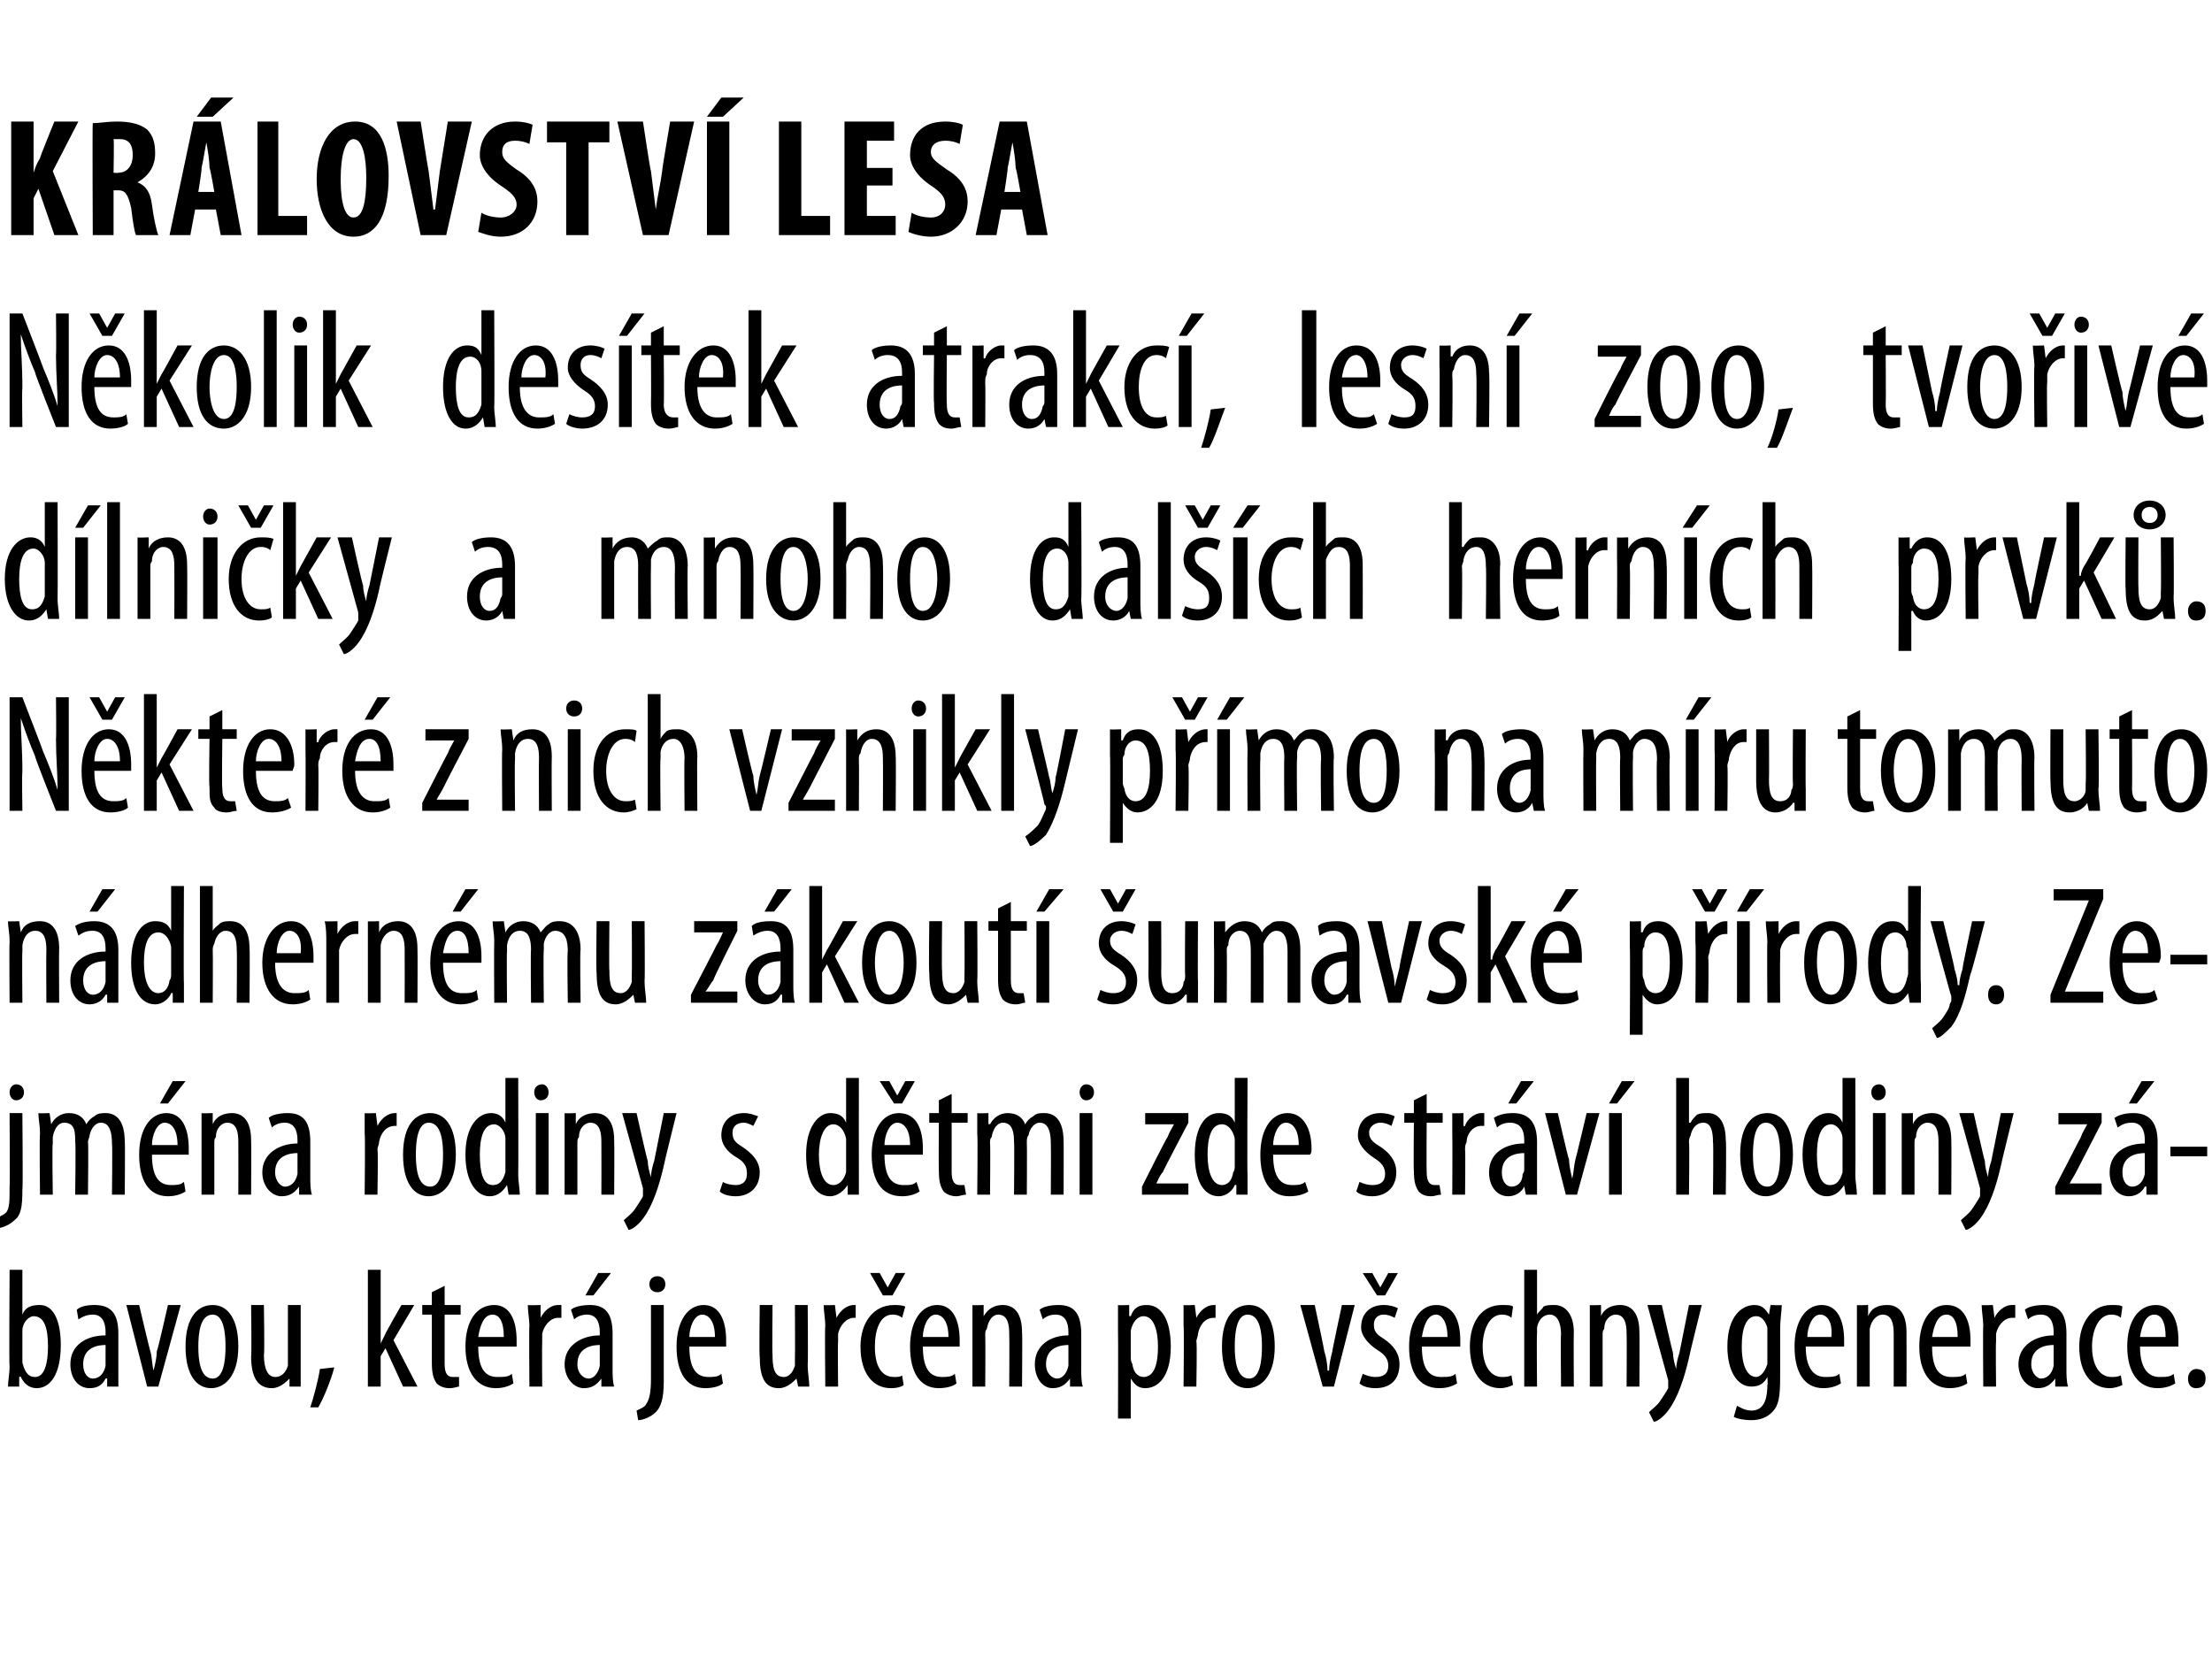
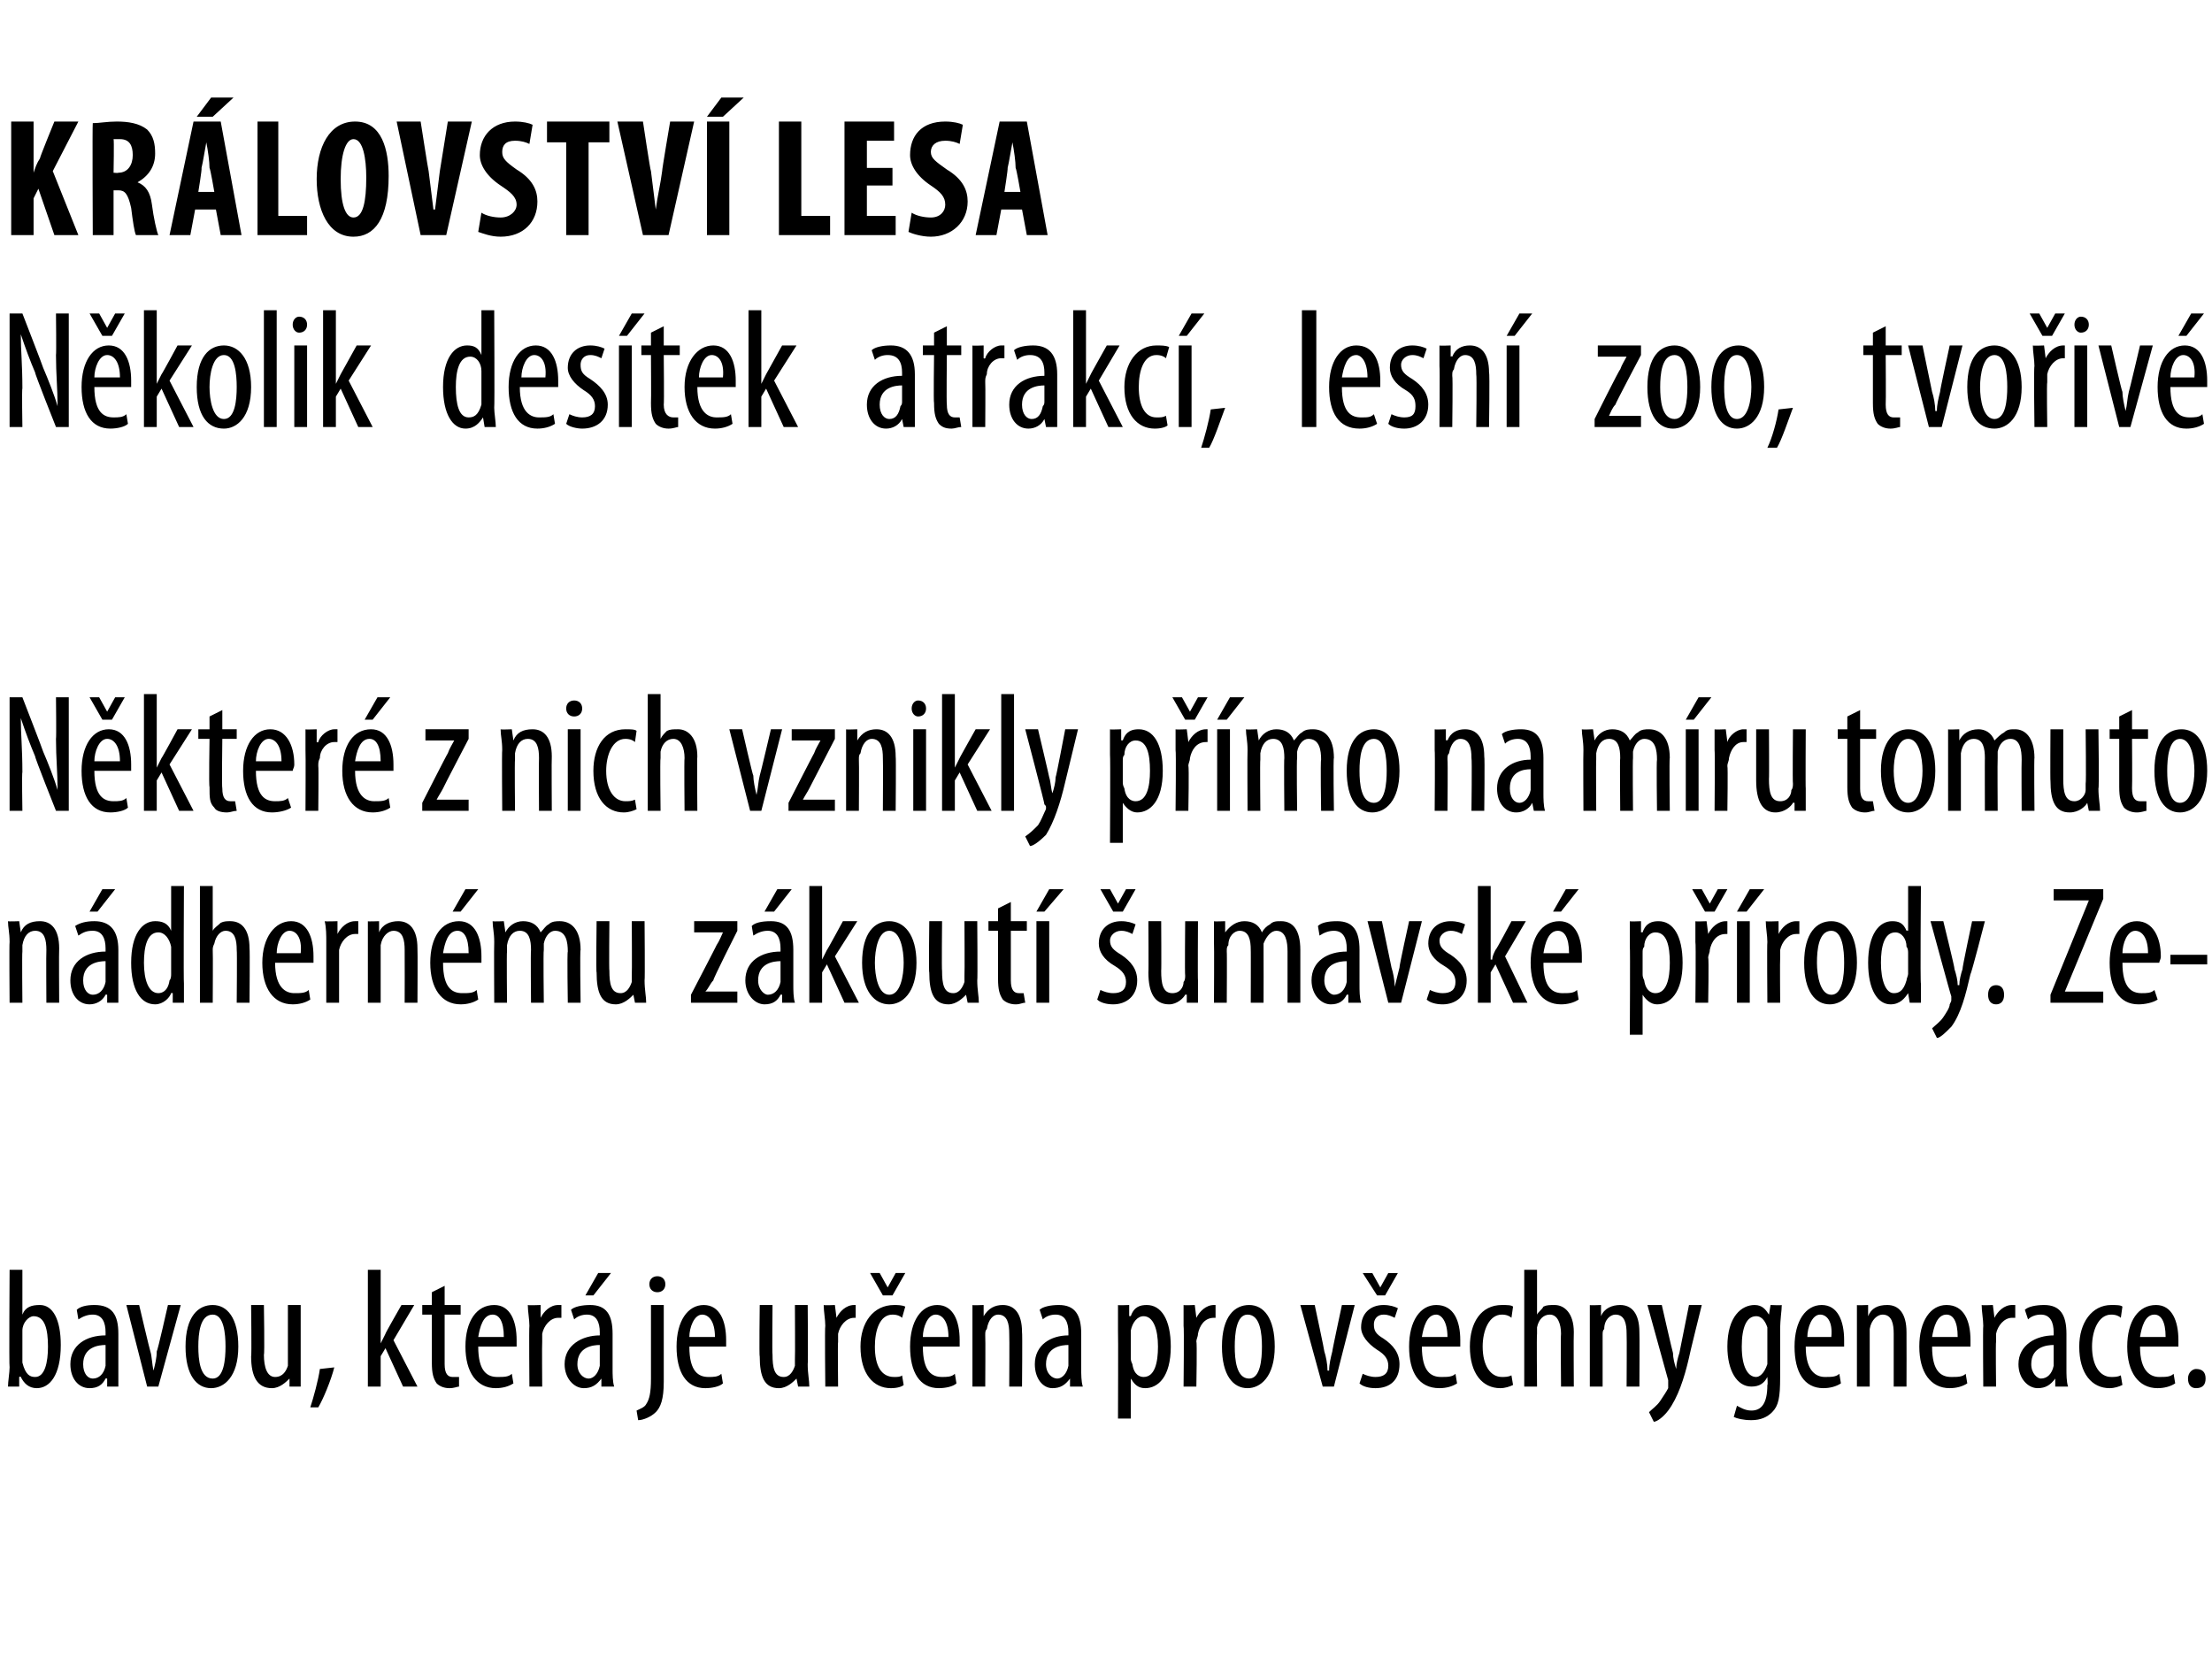
<svg xmlns="http://www.w3.org/2000/svg" version="1.1" width="138.3px" height="104.6px" viewBox="0 0 138.3 104.6">
  <desc>Kr lovstv lesa N kolik des tek atrakc , lesn zoo, tvo iv d lni ky a mnoho dal ch hern ch prvk N kter z nich vz</desc>
  <defs />
  <g id="Polygon109795">
    <path d="m.6 79.4h.8v2.8s-.03.04 0 0c.2-.5.6-.6 1.1-.6c.8 0 1.3.9 1.3 2.5c0 1.9-.7 2.7-1.5 2.7c-.5 0-.8-.3-1-.7c-.01-.05-.1 0-.1 0v.6h-.7c0-.3.1-.9.1-1.2c-.04 0 0-6.1 0-6.1zm.8 5.5v.3c.2.8.5.9.8.9c.6 0 .8-.9.8-1.9c0-1.1-.2-1.9-.9-1.9c-.3 0-.7.4-.7.9v1.7zm6 .7v1.1h-.7v-.5s-.07-.02-.1 0c-.2.4-.5.6-1 .6c-.7 0-1.2-.6-1.2-1.5c0-1.2 1-1.8 2.2-1.8v-.2c0-.6-.2-1.1-.8-1.1c-.3 0-.6.1-.9.3l-.1-.6c.2-.2.6-.3 1.1-.3c1.1 0 1.5.6 1.5 1.8v2.2zm-.8-1.5c-.4 0-1.4.1-1.4 1.2c0 .6.3.9.6.9c.4 0 .7-.3.8-.8v-1.3zm2.1-2.5s.68 2.89.7 2.9c.1.3.1.8.2 1.2c.1-.4.2-.8.2-1.2c.05-.01.7-2.9.7-2.9h.8l-1.4 5.1h-.7l-1.3-5.1h.8zm6.2 2.6c0 1.9-.9 2.6-1.7 2.6c-.9 0-1.6-.8-1.6-2.6c0-1.9.8-2.6 1.7-2.6c.9 0 1.6.8 1.6 2.6zm-2.5 0c0 .8.1 2 .9 2c.7 0 .8-1.2.8-2c0-.8-.1-2-.8-2c-.8 0-.9 1.2-.9 2zm6.4 1.1v1.4h-.7v-.5s-.04-.02 0 0c-.2.2-.6.6-1.1.6c-.9 0-1.3-.7-1.3-2c.04.04 0-3.2 0-3.2h.8s.05 3.13 0 3.1c0 .8.2 1.4.7 1.4c.5 0 .7-.4.8-.7v-3.8h.8v3.7zm.6 2.7c.2-.6.5-1.7.6-2.4l.9-.1c-.2.8-.7 2-1 2.5h-.5zm4.4-4s-.02-.01 0 0l.3-.6c-.05.03 1-1.8 1-1.8h.8l-1.3 2.2l1.5 2.9h-.9l-1.1-2.4l-.3.5v1.9h-.8v-7.3h.8v4.6zm4-3.6v1.2h1v.6h-1v3.1c0 .6.2.8.5.8h.4v.6c-.1 0-.3.1-.6.1c-.3 0-.6-.1-.8-.3c-.2-.3-.3-.6-.3-1.3v-3h-.6v-.6h.6v-.8l.8-.4zm2.1 3.8c0 1.6.6 1.9 1.2 1.9c.4 0 .7 0 .9-.2l.1.6c-.3.2-.7.3-1.1.3c-1.2 0-1.9-1-1.9-2.6c0-1.6.7-2.6 1.8-2.6c1 0 1.4 1 1.4 2.2v.4h-2.4zm1.6-.6c0-1-.3-1.4-.7-1.4c-.6 0-.8.8-.9 1.4h1.6zm1.6-.7c0-.4-.1-.9-.1-1.3c.03.03.8 0 .8 0v.8s.02.04 0 0c.2-.4.6-.8 1.1-.8h.2v.8h-.2c-.5 0-.9.5-1 1v.5c-.02 0 0 2.8 0 2.8h-.8s-.03-3.76 0-3.8zm5.2 2.7c0 .3 0 .8.1 1.1h-.8v-.5s-.04-.02 0 0c-.3.4-.6.6-1.1.6c-.6 0-1.2-.6-1.2-1.5c0-1.2 1.1-1.8 2.2-1.8v-.2c0-.6-.2-1.1-.8-1.1c-.3 0-.6.1-.8.3l-.2-.6c.2-.2.7-.3 1.2-.3c1 0 1.4.6 1.4 1.8v2.2zm-.8-1.5c-.4 0-1.4.1-1.4 1.2c0 .6.4.9.7.9c.3 0 .6-.3.7-.8v-1.3zm.7-4.5L37.1 81h-.5l.8-1.4h.8zm1.6 8.6c.2-.1.5-.2.6-.4c.2-.3.3-.7.3-1.6v-4.6h.8v4.8c0 1.1-.2 1.6-.5 1.9c-.3.3-.8.5-1.1.5l-.1-.6zm1.8-7.9c0 .3-.2.5-.5.5c-.3 0-.5-.2-.5-.5c0-.3.2-.5.5-.5c.3 0 .5.2.5.5zm1.5 3.9c0 1.6.6 1.9 1.2 1.9c.3 0 .6 0 .8-.2l.1.6c-.2.2-.7.3-1.1.3c-1.2 0-1.8-1-1.8-2.6c0-1.6.7-2.6 1.7-2.6c1 0 1.4 1 1.4 2.2v.4h-2.3zm1.6-.6c0-1-.4-1.4-.8-1.4c-.5 0-.8.8-.8 1.4h1.6zm5.8 1.7c0 .6.1 1 .1 1.4h-.7l-.1-.5s-.02-.02 0 0c-.2.2-.6.6-1.1.6c-.9 0-1.2-.7-1.2-2c-.04.04 0-3.2 0-3.2h.8s-.03 3.13 0 3.1c0 .8.1 1.4.7 1.4c.4 0 .6-.4.7-.7v-.4c.02-.02 0-3.4 0-3.4h.8s.03 3.73 0 3.7zm1.1-2.4c0-.4-.1-.9-.1-1.3c.02.03.7 0 .7 0l.1.8s.01.04 0 0c.2-.4.6-.8 1.1-.8h.1v.8h-.1c-.5 0-.9.5-1 1v.5c-.03 0 0 2.8 0 2.8h-.8s-.04-3.76 0-3.8zm4.9 3.7c-.1.1-.4.2-.8.2c-1.1 0-1.9-.9-1.9-2.6c0-1.5.8-2.6 2.1-2.6c.2 0 .5 0 .7.1l-.2.7c-.1-.1-.3-.2-.6-.2c-.8 0-1.1 1-1.1 2c0 1.2.4 1.9 1.2 1.9c.2 0 .4 0 .5-.1l.1.6zM55.2 81l-.8-1.4h.6l.5.9l.5-.9h.6l-.8 1.4h-.6zm2.5 3.2c0 1.6.6 1.9 1.2 1.9c.3 0 .6 0 .8-.2l.1.6c-.2.2-.7.3-1.1.3c-1.2 0-1.8-1-1.8-2.6c0-1.6.7-2.6 1.7-2.6c1 0 1.4 1 1.4 2.2v.4h-2.3zm1.6-.6c0-1-.4-1.4-.8-1.4c-.5 0-.8.8-.8 1.4h1.6zm1.5-.7v-1.3c-.03.03.7 0 .7 0v.7s.04-.05 0 0c.3-.5.7-.7 1.2-.7c.7 0 1.2.5 1.2 1.7c.03 0 0 3.4 0 3.4h-.8s.02-3.25 0-3.3c0-.6-.1-1.2-.7-1.2c-.3 0-.6.3-.7.9c-.1.1-.1.2-.1.4c.02.02 0 3.2 0 3.2h-.8v-3.8zm6.8 2.7c0 .3 0 .8.1 1.1h-.8v-.5s-.03-.02 0 0c-.3.4-.6.6-1.1.6c-.6 0-1.1-.6-1.1-1.5c0-1.2 1-1.8 2.1-1.8v-.2c0-.6-.2-1.1-.8-1.1c-.3 0-.6.1-.8.3l-.2-.6c.2-.2.7-.3 1.2-.3c1 0 1.4.6 1.4 1.8v2.2zm-.8-1.5c-.4 0-1.4.1-1.4 1.2c0 .6.4.9.7.9c.3 0 .6-.3.7-.8v-1.3zm3.1-.9v-1.6c-.02.03.7 0 .7 0v.7s.05-.02.1 0c.2-.6.6-.7 1-.7c.9 0 1.5.9 1.5 2.6c0 1.9-.8 2.6-1.6 2.6c-.5 0-.7-.3-.9-.6c.03.01 0 0 0 0v2.5h-.8s.02-5.48 0-5.5zm.8 1.7c0 .1 0 .2.1.4c.1.7.5.8.7.8c.7 0 .9-.9.9-1.9c0-1.1-.3-1.9-.9-1.9c-.4 0-.7.4-.8.9v1.7zm3.3-2v-1.3c0 .03.7 0 .7 0l.1.8s-.02.04 0 0c.2-.4.6-.8 1.1-.8h.1v.8h-.1c-.6 0-.9.5-1 1c0 .2-.1.3-.1.5c.05 0 0 2.8 0 2.8h-.8s.04-3.76 0-3.8zm5.7 1.3c0 1.9-.9 2.6-1.7 2.6c-.9 0-1.6-.8-1.6-2.6c0-1.9.8-2.6 1.7-2.6c.9 0 1.6.8 1.6 2.6zm-2.5 0c0 .8.1 2 .9 2c.7 0 .8-1.2.8-2c0-.8-.1-2-.9-2c-.7 0-.8 1.2-.8 2zm5-2.6s.62 2.89.6 2.9c.1.3.2.8.2 1.2h.1c0-.4.1-.8.2-1.2c-.02-.01.6-2.9.6-2.9h.8l-1.3 5.1h-.7l-1.4-5.1h.9zm3 4.3c.2.1.5.2.8.2c.5 0 .8-.2.8-.7c0-.4-.2-.7-.7-1c-.6-.4-1-.9-1-1.4c0-.9.6-1.4 1.4-1.4c.4 0 .7.1.9.2l-.2.6c-.2-.1-.4-.2-.7-.2c-.4 0-.6.3-.6.6c0 .4.1.6.6.9c.6.4 1 .9 1 1.6c0 1-.6 1.5-1.5 1.5c-.4 0-.8-.1-1-.3l.2-.6zm.9-4.9l-.9-1.4h.6l.5.9l.5-.9h.6l-.8 1.4h-.5zm2.8 3.2c0 1.6.6 1.9 1.2 1.9c.4 0 .7 0 .9-.2l.1.6c-.3.2-.7.3-1.1.3c-1.3 0-1.9-1-1.9-2.6c0-1.6.7-2.6 1.7-2.6c1.1 0 1.5 1 1.5 2.2v.4h-2.4zm1.6-.6c0-1-.4-1.4-.7-1.4c-.6 0-.8.8-.9 1.4h1.6zm4.1 3c-.2.1-.5.2-.8.2c-1.1 0-1.9-.9-1.9-2.6c0-1.5.7-2.6 2-2.6c.3 0 .6 0 .7.1l-.1.7c-.1-.1-.3-.2-.6-.2c-.8 0-1.2 1-1.2 2c0 1.2.5 1.9 1.2 1.9c.2 0 .4 0 .6-.1l.1.6zm.7-7.2h.8v2.8s-.01-.01 0 0c.1-.2.3-.3.4-.5c.2-.1.4-.1.7-.1c.6 0 1.2.5 1.2 1.7c-.02.04 0 3.4 0 3.4h-.8s-.03-3.26 0-3.3c0-.6-.2-1.2-.7-1.2c-.4 0-.7.3-.8.8v.4c-.03.03 0 3.3 0 3.3h-.8v-7.3zm4.1 3.5v-1.3c-.04.03.7 0 .7 0v.7s.03-.05 0 0c.2-.5.7-.7 1.2-.7c.7 0 1.2.5 1.2 1.7c.02 0 0 3.4 0 3.4h-.8s.02-3.25 0-3.3c0-.6-.1-1.2-.7-1.2c-.3 0-.7.3-.7.9c-.1.1-.1.2-.1.4v3.2h-.8v-3.8zm4.5-1.3s.67 2.95.7 3c0 .3.1.7.2 1c0-.3.1-.7.2-1l.6-3h.8s-.82 3.3-.8 3.3c-.3 1.3-.7 2.5-1.3 3.3c-.3.4-.7.7-.9.7l-.3-.6c.2-.2.5-.4.7-.7c.2-.3.4-.6.5-.8v-.5l-1.3-4.7h.9zm7.4 4.5c0 1.3-.1 1.8-.5 2.2c-.3.3-.7.5-1.3.5c-.5 0-.9-.1-1.1-.2l.2-.7c.2.1.5.3.9.3c.6 0 1-.4 1-1.6c.04.01 0-.5 0-.5c0 0 .02-.01 0 0c-.2.4-.5.6-1 .6c-.9 0-1.5-1-1.5-2.5c0-1.9.9-2.6 1.7-2.6c.5 0 .7.3.9.6l.1-.6s.68.03.7 0c0 .4-.1.8-.1 1.6v2.9zm-.8-2.7v-.4c-.1-.3-.3-.7-.7-.7c-.6 0-.9.7-.9 1.9c0 1.3.4 1.9.9 1.9c.2 0 .5-.2.7-.8v-1.9zm2.4.8c0 1.6.7 1.9 1.2 1.9c.4 0 .7 0 .9-.2l.1.6c-.3.2-.7.3-1.1.3c-1.2 0-1.8-1-1.8-2.6c0-1.6.7-2.6 1.7-2.6c1 0 1.4 1 1.4 2.2v.4h-2.4zm1.6-.6c.1-1-.3-1.4-.7-1.4c-.5 0-.8.8-.8 1.4h1.5zm1.6-.7v-1.3c-.05.03.7 0 .7 0v.7s.02-.05 0 0c.2-.5.6-.7 1.2-.7c.7 0 1.2.5 1.2 1.7c.01 0 0 3.4 0 3.4h-.8v-3.3c0-.6-.1-1.2-.7-1.2c-.3 0-.7.3-.8.9v3.6h-.8v-3.8zm4.7 1.3c0 1.6.6 1.9 1.2 1.9c.4 0 .7 0 .9-.2l.1.6c-.3.2-.7.3-1.1.3c-1.2 0-1.9-1-1.9-2.6c0-1.6.7-2.6 1.7-2.6c1.1 0 1.5 1 1.5 2.2v.4h-2.4zm1.6-.6c0-1-.3-1.4-.7-1.4c-.6 0-.8.8-.9 1.4h1.6zm1.6-.7c0-.4-.1-.9-.1-1.3c.02.03.7 0 .7 0l.1.8s.01.04 0 0c.2-.4.6-.8 1.1-.8h.2v.8h-.2c-.5 0-.9.5-1 1v.5c-.03 0 0 2.8 0 2.8h-.8s-.03-3.76 0-3.8zm5.2 2.7c0 .3 0 .8.1 1.1h-.8v-.5s-.04-.02 0 0c-.3.4-.6.6-1.1.6c-.6 0-1.2-.6-1.2-1.5c0-1.2 1.1-1.8 2.2-1.8v-.2c0-.6-.2-1.1-.8-1.1c-.3 0-.6.1-.8.3l-.2-.6c.2-.2.7-.3 1.2-.3c1 0 1.4.6 1.4 1.8v2.2zm-.8-1.5c-.4 0-1.4.1-1.4 1.2c0 .6.4.9.6.9c.4 0 .7-.3.8-.8v-1.3zm4.3 2.5c-.2.1-.5.2-.8.2c-1.1 0-1.9-.9-1.9-2.6c0-1.5.8-2.6 2-2.6c.3 0 .6 0 .7.1l-.1.7c-.1-.1-.3-.2-.6-.2c-.8 0-1.2 1-1.2 2c0 1.2.5 1.9 1.2 1.9c.2 0 .4 0 .6-.1l.1.6zm1.1-2.4c0 1.6.7 1.9 1.2 1.9c.4 0 .7 0 .9-.2l.1.6c-.3.2-.7.3-1.1.3c-1.2 0-1.9-1-1.9-2.6c0-1.6.7-2.6 1.8-2.6c1 0 1.4 1 1.4 2.2v.4h-2.4zm1.6-.6c0-1-.3-1.4-.7-1.4c-.6 0-.8.8-.9 1.4h1.6zm1.4 2.6c0-.4.3-.6.5-.6c.4 0 .6.2.6.6c0 .4-.2.6-.6.6c-.3 0-.5-.2-.5-.6z" stroke="none" fill="#000" />
  </g>
  <g id="Polygon109794">
-     <path d="m-.3 76.2c.2-.1.5-.2.7-.4c.2-.3.2-.7.2-1.6c.03-.04 0-4.6 0-4.6h.8s.04 4.79 0 4.8c0 1.1-.1 1.6-.5 1.9c-.3.3-.8.5-1.1.5l-.1-.6zm1.8-7.9c0 .3-.2.5-.5.5c-.2 0-.4-.2-.4-.5c0-.3.2-.5.4-.5c.3 0 .5.2.5.5zm1 2.6c0-.6-.1-.9-.1-1.3c.02.03.7 0 .7 0l.1.7s-.02-.04 0 0c.2-.4.6-.7 1.1-.7c.5 0 .9.2 1.1.7c.1-.2.3-.4.5-.5c.2-.2.5-.2.7-.2c.7 0 1.2.5 1.2 1.8c.03-.05 0 3.3 0 3.3h-.8s.04-3.17 0-3.2c0-.6-.1-1.3-.7-1.3c-.3 0-.6.3-.7.8c0 .1-.1.3-.1.4c.04.05 0 3.3 0 3.3h-.8s.05-3.32 0-3.3c0-.6 0-1.2-.7-1.2c-.3 0-.6.3-.7.9v.4c-.05-.01 0 3.2 0 3.2h-.8s-.04-3.76 0-3.8zm7 1.3c0 1.6.6 1.9 1.2 1.9c.3 0 .6 0 .8-.2l.1.6c-.3.2-.7.3-1.1.3c-1.2 0-1.8-1-1.8-2.6c0-1.6.7-2.6 1.7-2.6c1 0 1.4 1 1.4 2.2v.4H9.5zm1.6-.6c0-1-.4-1.4-.8-1.4c-.5 0-.8.8-.8 1.4h1.6zm.5-4L10.5 69h-.5l.8-1.4h.8zm1 3.3v-1.3c-.04.03.7 0 .7 0v.7s.03-.05 0 0c.2-.5.7-.7 1.2-.7c.7 0 1.2.5 1.2 1.7c.02 0 0 3.4 0 3.4h-.8s.01-3.25 0-3.3c0-.6-.1-1.2-.7-1.2c-.3 0-.7.3-.7.9c-.1.1-.1.2-.1.4v3.2h-.8v-3.8zm6.8 2.7c0 .3 0 .8.1 1.1h-.8v-.5s-.05-.02 0 0c-.3.4-.6.6-1.1.6c-.6 0-1.2-.6-1.2-1.5c0-1.2 1.1-1.8 2.2-1.8v-.2c0-.6-.2-1.1-.8-1.1c-.3 0-.6.1-.8.3l-.2-.6c.2-.2.7-.3 1.2-.3c1 0 1.4.6 1.4 1.8v2.2zm-.8-1.5c-.4 0-1.4.1-1.4 1.2c0 .6.4.9.6.9c.4 0 .7-.3.8-.8v-1.3zm4.2-1.2v-1.3c0 .03.7 0 .7 0l.1.8s-.01.04 0 0c.2-.4.6-.8 1.1-.8h.1v.8h-.1c-.6 0-.9.5-1 1c0 .2-.1.3-.1.5c.05 0 0 2.8 0 2.8h-.8s.04-3.76 0-3.8zm5.7 1.3c0 1.9-.9 2.6-1.7 2.6c-.9 0-1.6-.8-1.6-2.6c0-1.9.8-2.6 1.7-2.6c.9 0 1.6.8 1.6 2.6zm-2.5 0c0 .8.1 2 .9 2c.7 0 .8-1.2.8-2c0-.8-.1-2-.9-2c-.7 0-.8 1.2-.8 2zm6.4-4.8s.02 6.09 0 6.1c0 .3.1.9.1 1.2h-.7l-.1-.6s-.01-.02 0 0c-.2.3-.5.7-1.1.7c-.8 0-1.5-.9-1.5-2.6c0-1.8.8-2.6 1.6-2.6c.3 0 .7.1.9.6c0-.04 0 0 0 0v-2.8h.8zm-.8 4.2v-.4c0-.5-.4-.9-.7-.9c-.7 0-.9.9-.9 1.9c0 1.1.2 1.9.8 1.9c.3 0 .6-.1.8-.8v-1.7zm1.9 3.1v-5.1h.8v5.1h-.8zm.8-6.4c0 .3-.2.5-.5.5c-.2 0-.4-.2-.4-.5c0-.3.2-.5.5-.5c.2 0 .4.2.4.5zm1 2.6v-1.3c-.04.03.7 0 .7 0v.7s.03-.05 0 0c.2-.5.7-.7 1.2-.7c.7 0 1.2.5 1.2 1.7c.02 0 0 3.4 0 3.4h-.8s.01-3.25 0-3.3c0-.6-.1-1.2-.7-1.2c-.3 0-.7.3-.7.9c-.1.1-.1.2-.1.4v3.2h-.8v-3.8zm4.5-1.3s.66 2.95.7 3c0 .3.1.7.2 1c0-.3.1-.7.2-1l.6-3h.8s-.82 3.3-.8 3.3c-.3 1.3-.7 2.5-1.3 3.3c-.3.4-.7.7-.9.7l-.3-.6c.2-.2.5-.4.7-.7c.2-.3.4-.6.5-.8v-.5l-1.3-4.7h.9zm5.4 4.3c.1.1.5.2.8.2c.4 0 .7-.2.7-.7c0-.4-.1-.7-.6-1c-.7-.4-1-.9-1-1.4c0-.9.6-1.4 1.4-1.4c.4 0 .6.1.9.2l-.3.6c-.2-.1-.4-.2-.6-.2c-.5 0-.7.3-.7.6c0 .4.1.6.6.9c.6.4 1.1.9 1.1 1.6c0 1-.7 1.5-1.5 1.5c-.4 0-.8-.1-1-.3l.2-.6zm8.5-6.5s-.01 6.09 0 6.1v1.2h-.7v-.6s-.05-.02 0 0c-.2.3-.6.7-1.1.7c-.9 0-1.5-.9-1.5-2.6c0-1.8.8-2.6 1.5-2.6c.4 0 .8.1 1 .6c-.03-.04 0 0 0 0v-2.8h.8zm-.8 4.2v-.4c-.1-.5-.4-.9-.8-.9c-.6 0-.9.9-.9 1.9c0 1.1.3 1.9.9 1.9c.2 0 .6-.1.8-.8v-1.7zm2.4.6c0 1.6.6 1.9 1.2 1.9c.4 0 .6 0 .8-.2l.2.6c-.3.2-.7.3-1.1.3c-1.3 0-1.9-1-1.9-2.6c0-1.6.7-2.6 1.7-2.6c1.1 0 1.5 1 1.5 2.2v.4h-2.4zm1.6-.6c0-1-.4-1.4-.8-1.4c-.5 0-.8.8-.8 1.4h1.6zm-1-2.6l-.9-1.4h.6l.5.9l.5-.9h.6l-.8 1.4h-.5zm3.6-.6v1.2h1v.6h-1v3.1c0 .6.2.8.5.8h.3l.1.6c-.2 0-.4.1-.6.1c-.3 0-.6-.1-.8-.3c-.2-.3-.3-.6-.3-1.3c-.02-.01 0-3 0-3h-.6v-.6h.6v-.8l.8-.4zm1.6 2.5v-1.3c0 .03.7 0 .7 0v.7s.06-.04.1 0c.2-.4.6-.7 1.1-.7c.5 0 .9.2 1.1.7c.1-.2.3-.4.5-.5c.2-.2.4-.2.7-.2c.7 0 1.2.5 1.2 1.8c.01-.05 0 3.3 0 3.3h-.8s.02-3.17 0-3.2c0-.6-.1-1.3-.7-1.3c-.3 0-.6.3-.7.8c-.1.1-.1.3-.1.4c.02.05 0 3.3 0 3.3h-.8s.03-3.32 0-3.3c0-.6-.1-1.2-.7-1.2c-.3 0-.6.3-.7.9c-.1.1-.1.2-.1.4c.03-.01 0 3.2 0 3.2h-.8s.04-3.76 0-3.8zm6.4 3.8v-5.1h.8v5.1h-.8zm.9-6.4c0 .3-.2.5-.5.5c-.2 0-.4-.2-.4-.5c0-.3.2-.5.4-.5c.3 0 .5.2.5.5zm3 5.9s1.57-3.13 1.6-3.1c.1-.3.3-.6.4-.8c-.03.02 0 0 0 0h-1.8v-.7h2.7v.6s-1.61 3.06-1.6 3.1c-.2.2-.3.5-.4.7c-.02.02 0 0 0 0h2v.7h-2.9v-.5zm6.6-6.8s-.03 6.09 0 6.1v1.2h-.7v-.6s-.06-.02-.1 0c-.1.3-.5.7-1 .7c-.9 0-1.5-.9-1.5-2.6c0-1.8.7-2.6 1.5-2.6c.4 0 .8.1 1 .6c-.04-.04 0 0 0 0v-2.8h.8zm-.8 4.2v-.4c-.1-.5-.4-.9-.8-.9c-.7 0-.9.9-.9 1.9c0 1.1.3 1.9.9 1.9c.2 0 .6-.1.7-.8c.1-.1.1-.3.1-.4v-1.3zm2.4.6c0 1.6.6 1.9 1.2 1.9c.3 0 .6 0 .8-.2l.2.6c-.3.2-.7.3-1.2.3c-1.2 0-1.8-1-1.8-2.6c0-1.6.7-2.6 1.7-2.6c1 0 1.5 1 1.5 2.2c0 .2 0 .3-.1.4h-2.3zm1.6-.6c0-1-.4-1.4-.8-1.4c-.5 0-.8.8-.8 1.4h1.6zm3.8 2.3c.2.1.5.2.8.2c.5 0 .8-.2.8-.7c0-.4-.2-.7-.7-1c-.6-.4-1-.9-1-1.4c0-.9.6-1.4 1.4-1.4c.4 0 .7.1.9.2l-.2.6c-.2-.1-.4-.2-.7-.2c-.4 0-.7.3-.7.6c0 .4.2.6.7.9c.6.4 1 .9 1 1.6c0 1-.7 1.5-1.5 1.5c-.4 0-.8-.1-1-.3l.2-.6zm4.2-5.5v1.2h1v.6h-1s-.02 3.06 0 3.1c0 .6.2.8.5.8h.3l.1.6c-.2 0-.4.1-.6.1c-.4 0-.6-.1-.8-.3c-.2-.3-.3-.6-.3-1.3c-.03-.01 0-3 0-3h-.6v-.6h.6v-.8l.8-.4zm1.6 2.5v-1.3c-.02.03.7 0 .7 0v.8s.06.04.1 0c.1-.4.6-.8 1-.8h.2v.8h-.2c-.5 0-.9.5-.9 1c-.1.2-.1.3-.1.5c.03 0 0 2.8 0 2.8h-.8s.02-3.76 0-3.8zm5.3 2.7v1.1h-.7l-.1-.5s.01-.02 0 0c-.2.4-.6.6-1 .6c-.7 0-1.2-.6-1.2-1.5c0-1.2 1-1.8 2.2-1.8v-.2c0-.6-.2-1.1-.9-1.1c-.3 0-.6.1-.8.3l-.2-.6c.3-.2.7-.3 1.2-.3c1 0 1.5.6 1.5 1.8v2.2zm-.8-1.5c-.4 0-1.4.1-1.4 1.2c0 .6.3.9.6.9c.4 0 .7-.3.7-.8c.1-.1.1-.2.1-.3v-1zm.6-4.5L94.8 69h-.5l.8-1.4h.8zm1.5 2s.66 2.89.7 2.9c0 .3.1.8.2 1.2c.1-.4.1-.8.2-1.2c.02-.01.7-2.9.7-2.9h.8l-1.4 5.1h-.7l-1.3-5.1h.8zm3.2 5.1v-5.1h.8v5.1h-.8zm1.6-7.1l-1.1 1.4h-.5l.8-1.4h.8zm2.6-.2h.8v2.8h.1c.1-.2.2-.3.4-.5c.2-.1.4-.1.7-.1c.6 0 1.1.5 1.1 1.7c.05.04 0 3.4 0 3.4h-.8s.04-3.26 0-3.3c0-.6-.1-1.2-.6-1.2c-.4 0-.7.3-.8.8c-.1.2-.1.3-.1.4c.04.03 0 3.3 0 3.3h-.8v-7.3zm7.3 4.8c0 1.9-.9 2.6-1.7 2.6c-.9 0-1.6-.8-1.6-2.6c0-1.9.8-2.6 1.7-2.6c.9 0 1.6.8 1.6 2.6zm-2.5 0c0 .8.1 2 .9 2c.7 0 .8-1.2.8-2c0-.8-.1-2-.9-2c-.7 0-.8 1.2-.8 2zm6.4-4.8s.02 6.09 0 6.1c0 .3.1.9.1 1.2h-.7l-.1-.6s-.01-.02 0 0c-.2.3-.5.7-1.1.7c-.8 0-1.5-.9-1.5-2.6c0-1.8.8-2.6 1.6-2.6c.3 0 .7.1.9.6c0-.04 0 0 0 0v-2.8h.8zm-.8 4.2v-.4c0-.5-.4-.9-.7-.9c-.7 0-.9.9-.9 1.9c0 1.1.2 1.9.8 1.9c.3 0 .6-.1.8-.8v-1.7zm1.9 3.1v-5.1h.8v5.1h-.8zm.8-6.4c0 .3-.2.5-.5.5c-.2 0-.4-.2-.4-.5c0-.3.2-.5.5-.5c.2 0 .4.2.4.5zm1 2.6v-1.3c-.04.03.7 0 .7 0v.7s.02-.05 0 0c.2-.5.7-.7 1.2-.7c.7 0 1.2.5 1.2 1.7c.02 0 0 3.4 0 3.4h-.8s.01-3.25 0-3.3c0-.6-.1-1.2-.7-1.2c-.3 0-.7.3-.7.9c-.1.1-.1.2-.1.4v3.2h-.8v-3.8zm4.5-1.3s.66 2.95.7 3c0 .3.1.7.2 1c0-.3.1-.7.2-1l.6-3h.8s-.82 3.3-.8 3.3c-.3 1.3-.7 2.5-1.3 3.3c-.3.4-.7.7-.9.7l-.3-.6c.2-.2.5-.4.7-.7c.2-.3.4-.6.5-.8v-.5l-1.3-4.7h.9zm5.1 4.6l1.6-3.1c.1-.3.3-.6.4-.8c.01.02 0 0 0 0h-1.8v-.7h2.7v.6l-1.6 3.1c-.1.2-.3.5-.4.7c.01.02 0 0 0 0h2v.7h-2.9v-.5zm6.4-.6v1.1h-.7v-.5s-.08-.02-.1 0c-.2.4-.6.6-1 .6c-.7 0-1.2-.6-1.2-1.5c0-1.2 1-1.8 2.2-1.8v-.2c0-.6-.2-1.1-.8-1.1c-.4 0-.6.1-.9.3l-.2-.6c.3-.2.7-.3 1.2-.3c1 0 1.5.6 1.5 1.8v2.2zm-.8-1.5c-.4 0-1.4.1-1.4 1.2c0 .6.3.9.6.9c.4 0 .7-.3.8-.8v-1.3zm.6-4.5l-1.1 1.4h-.5l.8-1.4h.8zm3.3 4.1v.6h-2.3v-.6h2.3z" stroke="none" fill="#000" />
-   </g>
+     </g>
  <g id="Polygon109793">
    <path d="m.6 58.9c0-.6-.1-.9-.1-1.3c.03.03.7 0 .7 0l.1.7s-.01-.05 0 0c.2-.5.6-.7 1.2-.7c.7 0 1.2.5 1.2 1.7c-.02 0 0 3.4 0 3.4h-.8s-.02-3.25 0-3.3c0-.6-.1-1.2-.7-1.2c-.4 0-.7.3-.8.9v.4c-.03.02 0 3.2 0 3.2h-.8s-.03-3.76 0-3.8zm6.8 2.7v1.1h-.7v-.5s-.08-.02-.1 0c-.2.4-.6.6-1 .6c-.7 0-1.2-.6-1.2-1.5c0-1.2 1-1.8 2.2-1.8v-.2c0-.6-.2-1.1-.8-1.1c-.4 0-.6.1-.9.3l-.2-.6c.3-.2.7-.3 1.2-.3c1 0 1.5.6 1.5 1.8v2.2zm-.8-1.5c-.4 0-1.4.1-1.4 1.2c0 .6.3.9.6.9c.4 0 .7-.3.8-.8v-1.3zm.6-4.5L6.1 57h-.5l.8-1.4h.8zm4.3-.2s-.03 6.09 0 6.1v1.2h-.7v-.6s-.06-.02-.1 0c-.1.3-.5.7-1 .7c-.9 0-1.5-.9-1.5-2.6c0-1.8.7-2.6 1.5-2.6c.4 0 .8.1 1 .6c-.05-.04 0 0 0 0v-2.8h.8zm-.8 4.2v-.4c-.1-.5-.4-.9-.8-.9c-.7 0-.9.9-.9 1.9c0 1.1.3 1.9.9 1.9c.2 0 .6-.1.7-.8c.1-.1.1-.3.1-.4v-1.3zm1.8-4.2h.8v2.8s.04-.01 0 0c.1-.2.3-.3.5-.5c.2-.1.4-.1.6-.1c.7 0 1.2.5 1.2 1.7c.03.04 0 3.4 0 3.4h-.8s.03-3.26 0-3.3c0-.6-.1-1.2-.7-1.2c-.3 0-.6.3-.7.8c-.1.2-.1.3-.1.4c.02.03 0 3.3 0 3.3h-.8v-7.3zm4.7 4.8c0 1.6.7 1.9 1.2 1.9c.4 0 .7 0 .9-.2l.1.6c-.3.2-.7.3-1.1.3c-1.2 0-1.9-1-1.9-2.6c0-1.6.8-2.6 1.8-2.6c1 0 1.4 1 1.4 2.2v.4h-2.4zm1.6-.6c.1-1-.3-1.4-.7-1.4c-.5 0-.8.8-.8 1.4h1.5zm1.6-.7c0-.4 0-.9-.1-1.3c.05.03.8 0 .8 0v.8s.03.04 0 0c.2-.4.6-.8 1.1-.8h.2v.8h-.2c-.5 0-.9.5-1 1v3.3h-.8v-3.8zm2.6 0v-1.3c-.04.03.7 0 .7 0v.7s.02-.05 0 0c.2-.5.7-.7 1.2-.7c.7 0 1.2.5 1.2 1.7c.02 0 0 3.4 0 3.4h-.8s.01-3.25 0-3.3c0-.6-.1-1.2-.7-1.2c-.3 0-.7.3-.8.9v3.6h-.8v-3.8zm4.7 1.3c0 1.6.6 1.9 1.2 1.9c.4 0 .7 0 .9-.2l.1.6c-.3.2-.7.3-1.1.3c-1.2 0-1.9-1-1.9-2.6c0-1.6.7-2.6 1.8-2.6c1 0 1.4 1 1.4 2.2v.4h-2.4zm1.6-.6c0-1-.3-1.4-.7-1.4c-.6 0-.8.8-.9 1.4h1.6zm.6-4L28.8 57h-.5l.8-1.4h.8zm1 3.3c0-.6-.1-.9-.1-1.3c.03.03.7 0 .7 0l.1.7s0-.04 0 0c.2-.4.6-.7 1.1-.7c.5 0 .9.2 1.1.7c.2-.2.3-.4.5-.5c.2-.2.5-.2.7-.2c.7 0 1.3.5 1.3 1.8c-.05-.05 0 3.3 0 3.3h-.8s-.05-3.17 0-3.2c0-.6-.1-1.3-.8-1.3c-.3 0-.6.3-.7.8v.4c-.04.05 0 3.3 0 3.3h-.8s-.03-3.32 0-3.3c0-.6-.1-1.2-.7-1.2c-.4 0-.7.3-.8.9v.4c-.03-.01 0 3.2 0 3.2h-.8s-.02-3.76 0-3.8zm9.4 2.4c0 .6.1 1 .1 1.4h-.7l-.1-.5s-.02-.02 0 0c-.2.2-.6.6-1.1.6c-.9 0-1.2-.7-1.2-2c-.04.04 0-3.2 0-3.2h.8s-.03 3.13 0 3.1c0 .8.1 1.4.7 1.4c.4 0 .6-.4.7-.7v-.4c.02-.02 0-3.4 0-3.4h.8s.03 3.73 0 3.7zm2.9.9s1.63-3.13 1.6-3.1c.2-.3.3-.6.4-.8c.03.02 0 0 0 0h-1.8v-.7h2.7v.6s-1.55 3.06-1.5 3.1c-.2.2-.3.5-.5.7c.04.02 0 0 0 0h2v.7h-2.9v-.5zm6.4-.6c0 .3 0 .8.1 1.1h-.8v-.5s-.05-.02-.1 0c-.2.4-.5.6-1 .6c-.6 0-1.2-.6-1.2-1.5c0-1.2 1-1.8 2.2-1.8v-.2c0-.6-.2-1.1-.8-1.1c-.3 0-.6.1-.9.3l-.1-.6c.2-.2.6-.3 1.2-.3c1 0 1.4.6 1.4 1.8v2.2zm-.8-1.5c-.4 0-1.4.1-1.4 1.2c0 .6.4.9.6.9c.4 0 .7-.3.8-.8v-1.3zm.7-4.5L48.4 57h-.6l.8-1.4h.9zm1.9 4.4s.04-.01 0 0l.3-.6c.01.03 1-1.8 1-1.8h.9l-1.4 2.2l1.5 2.9h-.9l-1.1-2.4l-.3.5v1.9h-.8v-7.3h.8v4.6zm5.9.2c0 1.9-.9 2.6-1.7 2.6c-.9 0-1.7-.8-1.7-2.6c0-1.9.8-2.6 1.7-2.6c.9 0 1.7.8 1.7 2.6zm-2.6 0c0 .8.2 2 .9 2c.7 0 .9-1.2.9-2c0-.8-.2-2-.9-2c-.7 0-.9 1.2-.9 2zm6.4 1.1c0 .6.1 1 .1 1.4h-.7l-.1-.5s-.02-.02 0 0c-.2.2-.6.6-1.1.6c-.9 0-1.2-.7-1.2-2c-.04.04 0-3.2 0-3.2h.8s-.03 3.13 0 3.1c0 .8.1 1.4.7 1.4c.4 0 .6-.4.7-.7v-.4c.02-.02 0-3.4 0-3.4h.8s.03 3.73 0 3.7zm2.1-4.9v1.2h1v.6h-1v3.1c0 .6.2.8.5.8h.3l.1.6c-.2 0-.3.1-.6.1c-.3 0-.6-.1-.8-.3c-.2-.3-.3-.6-.3-1.3v-3h-.6v-.6h.6v-.8l.8-.4zm1.6 6.3v-5.1h.8v5.1h-.8zm1.7-7.1L65.3 57h-.5l.8-1.4h.9zm2.3 6.3c.2.1.5.2.8.2c.5 0 .8-.2.8-.7c0-.4-.2-.7-.7-1c-.7-.4-1-.9-1-1.4c0-.9.6-1.4 1.4-1.4c.4 0 .7.1.9.2l-.2.6c-.2-.1-.4-.2-.7-.2c-.4 0-.7.3-.7.6c0 .4.2.6.7.9c.6.4 1 .9 1 1.6c0 1-.7 1.5-1.5 1.5c-.4 0-.8-.1-1-.3l.2-.6zm.8-4.9l-.8-1.4h.6l.5.9l.5-.9h.6l-.8 1.4h-.6zm5.3 4.3v1.4h-.7v-.5s-.06-.02-.1 0c-.1.2-.5.6-1 .6c-.9 0-1.3-.7-1.3-2c.02.04 0-3.2 0-3.2h.8s.02 3.13 0 3.1c0 .8.1 1.4.7 1.4c.5 0 .7-.4.7-.7c.1-.1.1-.3.1-.4c-.03-.02 0-3.4 0-3.4h.8s-.02 3.73 0 3.7zm1-2.4v-1.3c-.02.03.7 0 .7 0v.7s.05-.04 0 0c.3-.4.7-.7 1.2-.7c.5 0 .9.2 1.1.7c.1-.2.3-.4.5-.5c.2-.2.4-.2.7-.2c.7 0 1.2.5 1.2 1.8v3.3h-.8v-3.2c0-.6-.1-1.3-.7-1.3c-.3 0-.6.3-.8.8v.4c.01.05 0 3.3 0 3.3h-.8s.01-3.32 0-3.3c0-.6-.1-1.2-.7-1.2c-.3 0-.7.3-.7.9c-.1.1-.1.2-.1.4c.02-.01 0 3.2 0 3.2h-.8s.02-3.76 0-3.8zm9.1 2.7c0 .3 0 .8.1 1.1h-.8v-.5s-.06-.02-.1 0c-.2.4-.5.6-1 .6c-.6 0-1.2-.6-1.2-1.5c0-1.2 1-1.8 2.2-1.8v-.2c0-.6-.2-1.1-.8-1.1c-.3 0-.6.1-.9.3l-.1-.6c.2-.2.6-.3 1.2-.3c1 0 1.4.6 1.4 1.8v2.2zm-.8-1.5c-.4 0-1.4.1-1.4 1.2c0 .6.4.9.6.9c.4 0 .7-.3.8-.8v-1.3zm2.2-2.5l.6 2.9c.1.3.2.8.2 1.2l.3-1.2c-.04-.01.6-2.9.6-2.9h.8l-1.3 5.1h-.8l-1.3-5.1h.9zm3 4.3c.2.1.5.2.8.2c.5 0 .8-.2.8-.7c0-.4-.2-.7-.7-1c-.7-.4-1-.9-1-1.4c0-.9.6-1.4 1.4-1.4c.4 0 .7.1.9.2l-.2.6c-.2-.1-.4-.2-.7-.2c-.4 0-.7.3-.7.6c0 .4.2.6.7.9c.6.4 1 .9 1 1.6c0 1-.7 1.5-1.5 1.5c-.4 0-.8-.1-1-.3l.2-.6zm3.8-1.9h.1c0-.2.1-.4.2-.6c.03.03 1-1.8 1-1.8h.9l-1.3 2.2l1.4 2.9h-.9l-1.1-2.4l-.3.5v1.9h-.8v-7.3h.8v4.6zm3.3.2c0 1.6.6 1.9 1.2 1.9c.4 0 .7 0 .9-.2l.1.6c-.3.2-.7.3-1.1.3c-1.2 0-1.9-1-1.9-2.6c0-1.6.7-2.6 1.8-2.6c1 0 1.4 1 1.4 2.2v.4h-2.4zm1.6-.6c0-1-.3-1.4-.7-1.4c-.6 0-.8.8-.9 1.4h1.6zm.6-4L97.6 57h-.5l.8-1.4h.8zm3.2 3.6v-1.6c-.01.03.7 0 .7 0v.7s.06-.02.1 0c.2-.6.6-.7 1-.7c.9 0 1.5.9 1.5 2.6c0 1.9-.8 2.6-1.6 2.6c-.4 0-.7-.3-.9-.6c.05.01 0 0 0 0v2.5h-.8s.03-5.48 0-5.5zm.8 1.7c0 .1 0 .2.1.4c.1.7.5.8.7.8c.7 0 .9-.9.9-1.9c0-1.1-.2-1.9-.9-1.9c-.4 0-.7.4-.7.9c-.1.1-.1.2-.1.4v1.3zm3.3-2v-1.3c0 .03.7 0 .7 0l.1.8s-.02.04 0 0c.2-.4.6-.8 1.1-.8h.1v.8h-.1c-.6 0-.9.5-1 1c0 .2-.1.3-.1.5c.05 0 0 2.8 0 2.8h-.8s.04-3.76 0-3.8zm.6-1.9l-.8-1.4h.6l.5.9l.5-.9h.6l-.8 1.4h-.6zm2 5.7v-5.1h.8v5.1h-.8zm1.7-7.1l-1.1 1.4h-.6l.8-1.4h.9zm.2 3.3c0-.4-.1-.9-.1-1.3c.03.03.8 0 .8 0v.8s.02.04 0 0c.2-.4.6-.8 1.1-.8h.2v.8h-.2c-.5 0-.9.5-1 1v.5c-.02 0 0 2.8 0 2.8h-.8s-.03-3.76 0-3.8zm5.6 1.3c0 1.9-.9 2.6-1.7 2.6c-.9 0-1.6-.8-1.6-2.6c0-1.9.8-2.6 1.7-2.6c.9 0 1.6.8 1.6 2.6zm-2.5 0c0 .8.2 2 .9 2c.7 0 .8-1.2.8-2c0-.8-.1-2-.8-2c-.8 0-.9 1.2-.9 2zm6.5-4.8s-.05 6.09 0 6.1v1.2h-.7l-.1-.6s.02-.02 0 0c-.2.3-.5.7-1.1.7c-.8 0-1.4-.9-1.4-2.6c0-1.8.7-2.6 1.5-2.6c.4 0 .7.1.9.6c.03-.04.1 0 .1 0v-2.8h.8zm-.8 4.2c0-.1 0-.3-.1-.4c0-.5-.3-.9-.7-.9c-.7 0-.9.9-.9 1.9c0 1.1.3 1.9.8 1.9c.3 0 .6-.1.8-.8c0-.1.1-.3.1-.4v-1.3zm2.2-2s.73 2.95.7 3c.1.3.2.7.2 1h.1c0-.3.1-.7.2-1c-.03-.04.6-3 .6-3h.8s-.85 3.3-.9 3.3c-.3 1.3-.6 2.5-1.2 3.3c-.4.4-.7.7-.9.7l-.3-.6c.2-.2.5-.4.7-.7c.2-.3.4-.6.4-.8c.1-.2.1-.2.1-.3v-.2c-.02.01-1.3-4.7-1.3-4.7h.8zm2.8 4.6c0-.4.2-.6.5-.6c.3 0 .5.2.5.6c0 .4-.2.6-.5.6c-.3 0-.5-.2-.5-.6zm3.9 0l2.4-5.9h-2.2v-.7h3.1v.6l-2.4 5.8h2.4v.7h-3.3v-.5zm4.5-2c0 1.6.6 1.9 1.2 1.9c.3 0 .6 0 .8-.2l.2.6c-.3.2-.8.3-1.2.3c-1.2 0-1.8-1-1.8-2.6c0-1.6.7-2.6 1.7-2.6c1 0 1.5 1 1.5 2.2c0 .2-.1.3-.1.4h-2.3zm1.6-.6c0-1-.4-1.4-.8-1.4c-.5 0-.8.8-.8 1.4h1.6zm3.7.1v.6h-2.3v-.6h2.3z" stroke="none" fill="#000" />
  </g>
  <g id="Polygon109792">
    <path d="m.6 50.7v-7.1h.8s1.3 3.35 1.3 3.4c.3.7.7 1.7.9 2.4c0-1.1-.1-2-.1-3.2c.03-.03 0-2.6 0-2.6h.8v7.1h-.8s-1.35-3.39-1.3-3.4c-.3-.7-.6-1.5-.9-2.4c0 1 .1 1.9.1 3.4c-.04-.03 0 2.4 0 2.4h-.8zm5.3-2.5c0 1.6.6 1.9 1.2 1.9c.3 0 .6 0 .8-.2l.1.6c-.2.2-.7.3-1.1.3c-1.2 0-1.8-1-1.8-2.6c0-1.6.7-2.6 1.7-2.6c1 0 1.4 1 1.4 2.2v.4H5.9zm1.6-.6c0-1-.4-1.4-.8-1.4c-.5 0-.8.8-.8 1.4h1.6zM6.4 45l-.8-1.4h.6l.5.9l.5-.9h.6L7 45h-.6zm3.4 3s.03-.01 0 0l.3-.6c.01.03 1-1.8 1-1.8h.9l-1.4 2.2l1.5 2.9h-.9l-1.1-2.4l-.3.5v1.9h-.8v-7.3h.8v4.6zm4.1-3.6v1.2h.9v.6h-.9s-.04 3.06 0 3.1c0 .6.2.8.5.8h.3l.1.6c-.2 0-.4.1-.6.1c-.4 0-.7-.1-.8-.3c-.3-.3-.3-.6-.3-1.3c-.05-.01 0-3 0-3h-.7v-.6h.7v-.8l.8-.4zm2.1 3.8c0 1.6.6 1.9 1.2 1.9c.3 0 .6 0 .8-.2l.2.6c-.3.2-.8.3-1.2.3c-1.2 0-1.8-1-1.8-2.6c0-1.6.7-2.6 1.7-2.6c1 0 1.5 1 1.5 2.2c0 .2-.1.3-.1.4H16zm1.6-.6c0-1-.4-1.4-.8-1.4c-.5 0-.8.8-.8 1.4h1.6zm1.5-.7v-1.3c-.02.03.7 0 .7 0v.8s.07.04.1 0c.1-.4.6-.8 1-.8h.2v.8h-.2c-.5 0-.9.5-.9 1c-.1.2-.1.3-.1.5c.03 0 0 2.8 0 2.8h-.8s.02-3.76 0-3.8zm3.1 1.3c0 1.6.7 1.9 1.2 1.9c.4 0 .7 0 .9-.2l.1.6c-.3.2-.7.3-1.1.3c-1.2 0-1.9-1-1.9-2.6c0-1.6.7-2.6 1.8-2.6c1 0 1.4 1 1.4 2.2v.4h-2.4zm1.6-.6c0-1-.3-1.4-.7-1.4c-.6 0-.8.8-.9 1.4h1.6zm.6-4L23.3 45h-.5l.8-1.4h.8zm2 6.6s1.59-3.13 1.6-3.1c.1-.3.3-.6.4-.8c-.02.02 0 0 0 0h-1.8v-.7h2.7v.6s-1.6 3.06-1.6 3.1c-.1.2-.3.5-.4.7c-.01.02 0 0 0 0h2v.7h-2.9v-.5zm5-3.3c0-.6-.1-.9-.1-1.3c.02.03.7 0 .7 0l.1.7s-.01-.05 0 0c.2-.5.6-.7 1.2-.7c.7 0 1.2.5 1.2 1.7c-.02 0 0 3.4 0 3.4h-.8s-.02-3.25 0-3.3c0-.6-.1-1.2-.7-1.2c-.4 0-.7.3-.8.9v.4c-.03.02 0 3.2 0 3.2h-.8s-.03-3.76 0-3.8zm4.1 3.8v-5.1h.8v5.1h-.8zm.9-6.4c0 .3-.2.5-.5.5c-.3 0-.5-.2-.5-.5c0-.3.2-.5.5-.5c.3 0 .5.2.5.5zm3.4 6.3c-.2.1-.5.2-.8.2c-1.1 0-1.9-.9-1.9-2.6c0-1.5.7-2.6 2-2.6c.3 0 .6 0 .7.1l-.1.7c-.1-.1-.3-.2-.6-.2c-.8 0-1.2 1-1.2 2c0 1.2.5 1.9 1.2 1.9c.2 0 .4 0 .6-.1l.1.6zm.7-7.2h.8v2.8s-.01-.01 0 0c.1-.2.2-.3.4-.5c.2-.1.4-.1.7-.1c.6 0 1.2.5 1.2 1.7c-.03.04 0 3.4 0 3.4h-.8s-.03-3.26 0-3.3c0-.6-.2-1.2-.7-1.2c-.4 0-.7.3-.8.8v.4c-.04.03 0 3.3 0 3.3h-.8v-7.3zm5.9 2.2s.66 2.89.7 2.9c0 .3.1.8.2 1.2c.1-.4.1-.8.2-1.2c.02-.01.7-2.9.7-2.9h.7l-1.3 5.1h-.7l-1.3-5.1h.8zm2.9 4.6s1.6-3.13 1.6-3.1c.1-.3.3-.6.4-.8c0 .02 0 0 0 0h-1.8v-.7h2.7v.6l-1.6 3.1c-.1.2-.3.5-.4.7c.01.02 0 0 0 0h2v.7h-2.9v-.5zm3.6-3.3v-1.3c-.03.03.7 0 .7 0v.7s.04-.05 0 0c.3-.5.7-.7 1.2-.7c.7 0 1.2.5 1.2 1.7c.03 0 0 3.4 0 3.4h-.8s.02-3.25 0-3.3c0-.6-.1-1.2-.7-1.2c-.3 0-.6.3-.7.9c-.1.1-.1.2-.1.4c.02.02 0 3.2 0 3.2h-.8v-3.8zm4.2 3.8v-5.1h.8v5.1h-.8zm.8-6.4c0 .3-.2.5-.5.5c-.2 0-.4-.2-.4-.5c0-.3.2-.5.4-.5c.3 0 .5.2.5.5zm1.8 3.7s0-.01 0 0l.3-.6c-.03.03 1-1.8 1-1.8h.9l-1.4 2.2l1.5 2.9h-.9L60 48.3l-.3.5v1.9h-.8v-7.3h.8v4.6zm2.9-4.6h.8v7.3h-.8v-7.3zm2.3 2.2s.7 2.95.7 3c.1.3.1.7.2 1c.1-.3.2-.7.2-1c.04-.04.6-3 .6-3h.8l-.8 3.3c-.3 1.3-.7 2.5-1.2 3.3c-.4.4-.8.7-1 .7l-.3-.6c.3-.2.5-.4.8-.7c.2-.3.3-.6.4-.8c.1-.2.1-.2.1-.3c0-.1 0-.1-.1-.2c.04.01-1.2-4.7-1.2-4.7h.8zm4.5 1.6v-1.6c-.01.03.7 0 .7 0v.7s.06-.02.1 0c.2-.6.6-.7 1-.7c.9 0 1.5.9 1.5 2.6c0 1.9-.8 2.6-1.6 2.6c-.4 0-.7-.3-.9-.6c.05.01 0 0 0 0v2.5h-.8s.03-5.48 0-5.5zm.8 1.7c0 .1 0 .2.1.4c.1.7.5.8.7.8c.7 0 .9-.9.9-1.9c0-1.1-.2-1.9-.9-1.9c-.4 0-.7.4-.7.9c-.1.1-.1.2-.1.4v1.3zm3.3-2v-1.3c0 .03.7 0 .7 0l.1.8s-.02.04 0 0c.2-.4.6-.8 1.1-.8h.1v.8h-.1c-.6 0-.9.5-1 1c0 .2-.1.3-.1.5c.05 0 0 2.8 0 2.8h-.8s.04-3.76 0-3.8zm.6-1.9l-.8-1.4h.6l.5.9l.5-.9h.6l-.8 1.4h-.6zm2 5.7v-5.1h.8v5.1h-.8zm1.7-7.1L76.7 45h-.6l.8-1.4h.9zm.2 3.3c0-.6-.1-.9-.1-1.3c.03.03.7 0 .7 0l.1.7s0-.04 0 0c.2-.4.6-.7 1.1-.7c.5 0 .9.2 1.1.7c.2-.2.3-.4.5-.5c.2-.2.5-.2.7-.2c.7 0 1.3.5 1.3 1.8c-.05-.05 0 3.3 0 3.3h-.8s-.05-3.17 0-3.2c0-.6-.1-1.3-.8-1.3c-.3 0-.6.3-.7.8v.4c-.04.05 0 3.3 0 3.3h-.8s-.03-3.32 0-3.3c0-.6-.1-1.2-.7-1.2c-.4 0-.7.3-.8.9v.4c-.03-.01 0 3.2 0 3.2h-.8s-.02-3.76 0-3.8zm9.5 1.3c0 1.9-.9 2.6-1.7 2.6c-.9 0-1.6-.8-1.6-2.6c0-1.9.8-2.6 1.7-2.6c.9 0 1.6.8 1.6 2.6zm-2.5 0c0 .8.1 2 .9 2c.7 0 .8-1.2.8-2c0-.8-.1-2-.8-2c-.8 0-.9 1.2-.9 2zm4.7-1.3v-1.3c-.01.03.7 0 .7 0v.7s.05-.05.1 0c.2-.5.6-.7 1.1-.7c.7 0 1.2.5 1.2 1.7c.04 0 0 3.4 0 3.4h-.8s.04-3.25 0-3.3c0-.6-.1-1.2-.7-1.2c-.3 0-.6.3-.7.9c-.1.1-.1.2-.1.4c.03.02 0 3.2 0 3.2h-.8s.03-3.76 0-3.8zm6.8 2.7c0 .3 0 .8.1 1.1h-.7l-.1-.5s-.02-.02 0 0c-.2.4-.6.6-1 .6c-.7 0-1.2-.6-1.2-1.5c0-1.2 1-1.8 2.1-1.8v-.2c0-.6-.2-1.1-.8-1.1c-.3 0-.6.1-.8.3l-.2-.6c.2-.2.7-.3 1.2-.3c1 0 1.4.6 1.4 1.8v2.2zm-.8-1.5c-.4 0-1.3.1-1.3 1.2c0 .6.3.9.6.9c.3 0 .6-.3.7-.8v-1.3zm3.3-1.2c0-.6-.1-.9-.1-1.3c.04.03.7 0 .7 0l.1.7s0-.04 0 0c.2-.4.6-.7 1.1-.7c.5 0 .9.2 1.1.7c.2-.2.3-.4.5-.5c.2-.2.5-.2.7-.2c.7 0 1.3.5 1.3 1.8c-.04-.05 0 3.3 0 3.3h-.8s-.04-3.17 0-3.2c0-.6-.1-1.3-.8-1.3c-.3 0-.6.3-.7.8v.4c-.03.05 0 3.3 0 3.3h-.8s-.03-3.32 0-3.3c0-.6-.1-1.2-.7-1.2c-.4 0-.7.3-.8.9v.4c-.02-.01 0 3.2 0 3.2h-.8s-.02-3.76 0-3.8zm6.4 3.8v-5.1h.8v5.1h-.8zm1.6-7.1l-1.1 1.4h-.5l.8-1.4h.8zm.2 3.3v-1.3c-.01.03.7 0 .7 0l.1.8s-.02.04 0 0c.1-.4.6-.8 1-.8h.2v.8h-.2c-.5 0-.8.5-.9 1c0 .2-.1.3-.1.5c.04 0 0 2.8 0 2.8h-.8s.03-3.76 0-3.8zm5.7 2.4v1.4h-.7v-.5s-.07-.02-.1 0c-.1.2-.5.6-1.1.6c-.8 0-1.2-.7-1.2-2v-3.2h.8s.02 3.13 0 3.1c0 .8.1 1.4.7 1.4c.5 0 .7-.4.7-.7c.1-.1.1-.3.1-.4c-.03-.02 0-3.4 0-3.4h.8s-.02 3.73 0 3.7zm3.4-4.9v1.2h1v.6h-1v3.1c0 .6.2.8.5.8h.3l.1.6c-.2 0-.3.1-.6.1c-.3 0-.6-.1-.8-.3c-.2-.3-.3-.6-.3-1.3v-3h-.6v-.6h.6v-.8l.8-.4zm4.7 3.8c0 1.9-.9 2.6-1.7 2.6c-.9 0-1.7-.8-1.7-2.6c0-1.9.9-2.6 1.7-2.6c1 0 1.7.8 1.7 2.6zm-2.6 0c0 .8.2 2 .9 2c.7 0 .9-1.2.9-2c0-.8-.2-2-.9-2c-.7 0-.9 1.2-.9 2zm3.4-1.3v-1.3c-.04.03.7 0 .7 0v.7s.02-.04 0 0c.2-.4.6-.7 1.2-.7c.4 0 .8.2 1 .7c.2-.2.4-.4.6-.5c.2-.2.4-.2.7-.2c.6 0 1.2.5 1.2 1.8c-.03-.05 0 3.3 0 3.3h-.8s-.02-3.17 0-3.2c0-.6-.1-1.3-.7-1.3c-.4 0-.7.3-.8.8v.4c-.02.05 0 3.3 0 3.3h-.8s-.01-3.32 0-3.3c0-.6-.1-1.2-.7-1.2c-.4 0-.7.3-.8.9v3.6h-.8v-3.8zm9.4 2.4c0 .6.1 1 .1 1.4h-.7l-.1-.5s0-.02 0 0c-.1.2-.5.6-1.1.6c-.9 0-1.2-.7-1.2-2c-.02.04 0-3.2 0-3.2h.8v3.1c0 .8.1 1.4.7 1.4c.4 0 .7-.4.7-.7v-.4c.04-.02 0-3.4 0-3.4h.8s.05 3.73 0 3.7zm2.1-4.9v1.2h1v.6h-1s.02 3.06 0 3.1c0 .6.2.8.5.8h.4v.6c-.1 0-.3.1-.6.1c-.3 0-.6-.1-.8-.3c-.2-.3-.3-.6-.3-1.3v-3h-.6v-.6h.6v-.8l.8-.4zm4.7 3.8c0 1.9-.9 2.6-1.7 2.6c-.9 0-1.6-.8-1.6-2.6c0-1.9.8-2.6 1.7-2.6c.9 0 1.6.8 1.6 2.6zm-2.5 0c0 .8.1 2 .8 2c.7 0 .9-1.2.9-2c0-.8-.2-2-.9-2c-.7 0-.8 1.2-.8 2z" stroke="none" fill="#000" />
  </g>
  <g id="Polygon109791">
-     <path d="m3.6 31.4s.02 6.09 0 6.1c0 .3.1.9.1 1.2h-.7l-.1-.6s-.01-.02 0 0c-.2.3-.5.7-1.1.7c-.8 0-1.5-.9-1.5-2.6c0-1.8.8-2.6 1.6-2.6c.3 0 .7.1.9.6c0-.04 0 0 0 0v-2.8h.8zm-.8 4.2v-.4c0-.5-.4-.9-.7-.9c-.7 0-.9.9-.9 1.9c0 1.1.2 1.9.8 1.9c.3 0 .6-.1.8-.8v-1.7zm1.9 3.1v-5.1h.8v5.1h-.8zm1.6-7.1L5.2 33h-.5l.8-1.4h.8zm.4-.2h.8v7.3h-.8v-7.3zm1.9 3.5v-1.3c-.04.03.7 0 .7 0v.7s.03-.05 0 0c.2-.5.7-.7 1.2-.7c.7 0 1.2.5 1.2 1.7c.02 0 0 3.4 0 3.4h-.8s.01-3.25 0-3.3c0-.6-.1-1.2-.7-1.2c-.3 0-.7.3-.7.9c-.1.1-.1.2-.1.4v3.2h-.8v-3.8zm4.1 3.8v-5.1h.9v5.1h-.9zm.9-6.4c0 .3-.2.5-.5.5c-.2 0-.4-.2-.4-.5c0-.3.2-.5.4-.5c.3 0 .5.2.5.5zm3.4 6.3c-.1.1-.4.2-.8.2c-1.1 0-1.9-.9-1.9-2.6c0-1.5.8-2.6 2-2.6c.3 0 .6 0 .8.1l-.2.7c-.1-.1-.3-.2-.6-.2c-.8 0-1.2 1-1.2 2c0 1.2.5 1.9 1.2 1.9c.3 0 .4 0 .6-.1l.1.6zM15.7 33l-.8-1.4h.6l.5.9l.5-.9h.6l-.8 1.4h-.6zm2.8 3s.02-.01 0 0l.3-.6l1-1.8h.9l-1.4 2.2l1.5 2.9h-.9l-1.1-2.4l-.3.5v1.9h-.8v-7.3h.8v4.6zm3.5-2.4s.65 2.95.7 3c0 .3.1.7.2 1c0-.3.1-.7.2-1l.6-3h.8s-.83 3.3-.8 3.3c-.3 1.3-.7 2.5-1.3 3.3c-.3.4-.7.7-.9.7l-.3-.6c.2-.2.5-.4.7-.7c.2-.3.4-.6.5-.8v-.5l-1.3-4.7h.9zm10.2 4v1.1h-.7l-.1-.5s.01-.02 0 0c-.2.4-.6.6-1 .6c-.7 0-1.2-.6-1.2-1.5c0-1.2 1-1.8 2.2-1.8v-.2c0-.6-.2-1.1-.9-1.1c-.3 0-.6.1-.8.3l-.2-.6c.2-.2.7-.3 1.2-.3c1 0 1.5.6 1.5 1.8v2.2zm-.8-1.5c-.4 0-1.4.1-1.4 1.2c0 .6.3.9.6.9c.4 0 .6-.3.7-.8c.1-.1.1-.2.1-.3v-1zm6.2-1.2v-1.3c-.04.03.7 0 .7 0v.7s.02-.04 0 0c.2-.4.6-.7 1.2-.7c.4 0 .8.2 1 .7c.2-.2.4-.4.6-.5c.2-.2.4-.2.7-.2c.6 0 1.2.5 1.2 1.8c-.03-.05 0 3.3 0 3.3h-.8s-.02-3.17 0-3.2c0-.6-.1-1.3-.7-1.3c-.4 0-.7.3-.8.8v.4c-.02.05 0 3.3 0 3.3h-.8s-.01-3.32 0-3.3c0-.6-.1-1.2-.7-1.2c-.4 0-.7.3-.8.9v3.6h-.8v-3.8zm6.4 0v-1.3c-.04.03.7 0 .7 0v.7s.03-.05 0 0c.3-.5.7-.7 1.2-.7c.7 0 1.2.5 1.2 1.7c.02 0 0 3.4 0 3.4h-.8s.02-3.25 0-3.3c0-.6-.1-1.2-.7-1.2c-.3 0-.6.3-.7.9c-.1.1-.1.2-.1.4v3.2h-.8v-3.8zm7.3 1.3c0 1.9-.9 2.6-1.7 2.6c-.9 0-1.7-.8-1.7-2.6c0-1.9.9-2.6 1.7-2.6c1 0 1.7.8 1.7 2.6zm-2.5 0c0 .8.1 2 .8 2c.7 0 .9-1.2.9-2c0-.8-.2-2-.9-2c-.7 0-.8 1.2-.8 2zm3.3-4.8h.8v2.8s.04-.01 0 0c.1-.2.3-.3.5-.5c.2-.1.4-.1.6-.1c.7 0 1.2.5 1.2 1.7c.03.04 0 3.4 0 3.4h-.8s.03-3.26 0-3.3c0-.6-.1-1.2-.7-1.2c-.3 0-.6.3-.7.8c-.1.2-.1.3-.1.4c.02.03 0 3.3 0 3.3h-.8v-7.3zm7.3 4.8c0 1.9-.9 2.6-1.7 2.6c-.9 0-1.6-.8-1.6-2.6c0-1.9.8-2.6 1.7-2.6c.9 0 1.6.8 1.6 2.6zm-2.5 0c0 .8.1 2 .8 2c.7 0 .9-1.2.9-2c0-.8-.2-2-.9-2c-.7 0-.8 1.2-.8 2zm10.7-4.8s.04 6.09 0 6.1c0 .3.1.9.1 1.2h-.7l-.1-.6s.01-.02 0 0c-.2.3-.5.7-1.1.7c-.8 0-1.4-.9-1.4-2.6c0-1.8.7-2.6 1.5-2.6c.4 0 .7.1.9.6c.02-.04 0 0 0 0v-2.8h.8zm-.8 4.2v-.4c0-.5-.3-.9-.7-.9c-.7 0-.9.9-.9 1.9c0 1.1.2 1.9.8 1.9c.3 0 .6-.1.8-.8v-1.7zm4.5 2c0 .3 0 .8.1 1.1h-.7l-.1-.5s-.02-.02 0 0c-.2.4-.6.6-1 .6c-.7 0-1.2-.6-1.2-1.5c0-1.2 1-1.8 2.1-1.8v-.2c0-.6-.2-1.1-.8-1.1c-.3 0-.6.1-.8.3l-.2-.6c.2-.2.7-.3 1.2-.3c1 0 1.4.6 1.4 1.8v2.2zm-.8-1.5c-.4 0-1.4.1-1.4 1.2c0 .6.4.9.7.9c.3 0 .6-.3.7-.8v-1.3zm1.9-4.7h.8v7.3h-.8v-7.3zm1.7 6.5c.2.1.5.2.8.2c.5 0 .7-.2.7-.7c0-.4-.1-.7-.6-1c-.7-.4-1-.9-1-1.4c0-.9.6-1.4 1.4-1.4c.4 0 .7.1.9.2l-.2.6c-.2-.1-.4-.2-.7-.2c-.4 0-.7.3-.7.6c0 .4.2.6.7.9c.6.4 1 .9 1 1.6c0 1-.7 1.5-1.5 1.5c-.4 0-.8-.1-1-.3l.2-.6zm.8-4.9l-.8-1.4h.6l.5.9l.5-.9h.6l-.8 1.4h-.6zm2.2 5.7v-5.1h.9v5.1h-.9zm1.7-7.1L77.7 33h-.6l.9-1.4h.8zm2.6 7c-.1.1-.4.2-.8.2c-1.1 0-1.9-.9-1.9-2.6c0-1.5.8-2.6 2-2.6c.3 0 .6 0 .8.1l-.2.7c-.1-.1-.3-.2-.6-.2c-.8 0-1.2 1-1.2 2c0 1.2.5 1.9 1.2 1.9c.3 0 .4 0 .6-.1l.1.6zm.7-7.2h.8v2.8s.02-.01 0 0c.1-.2.3-.3.5-.5c.1-.1.3-.1.6-.1c.7 0 1.2.5 1.2 1.7c.01.04 0 3.4 0 3.4h-.8v-3.3c0-.6-.1-1.2-.7-1.2c-.4 0-.6.3-.8.8v3.7h-.8v-7.3zm8.5 0h.8v2.8h.1c.1-.2.2-.3.4-.5c.2-.1.4-.1.7-.1c.6 0 1.2.5 1.2 1.7c-.05.04 0 3.4 0 3.4h-.9s.04-3.26 0-3.3c0-.6-.1-1.2-.6-1.2c-.4 0-.7.3-.8.8c0 .2-.1.3-.1.4c.04.03 0 3.3 0 3.3h-.8v-7.3zm4.8 4.8c0 1.6.6 1.9 1.2 1.9c.3 0 .6 0 .8-.2l.1.6c-.2.2-.7.3-1.1.3c-1.2 0-1.8-1-1.8-2.6c0-1.6.7-2.6 1.7-2.6c1 0 1.4 1 1.4 2.2v.4h-2.3zm1.6-.6c0-1-.4-1.4-.8-1.4c-.5 0-.8.8-.8 1.4h1.6zm1.5-.7v-1.3c-.03.03.7 0 .7 0v.8s.05.04.1 0c.1-.4.6-.8 1-.8h.2v.8h-.2c-.5 0-.9.5-1 1v3.3h-.8v-3.8zm2.6 0v-1.3c-.02.03.7 0 .7 0v.7s.04-.05 0 0c.3-.5.7-.7 1.2-.7c.7 0 1.2.5 1.2 1.7c.04 0 0 3.4 0 3.4h-.8s.03-3.25 0-3.3c0-.6-.1-1.2-.7-1.2c-.3 0-.6.3-.7.9c-.1.1-.1.2-.1.4c.03.02 0 3.2 0 3.2h-.8s.02-3.76 0-3.8zm4.2 3.8v-5.1h.8v5.1h-.8zm1.6-7.1l-1.1 1.4h-.6l.9-1.4h.8zm2.6 7c-.1.1-.4.2-.8.2c-1.1 0-1.8-.9-1.8-2.6c0-1.5.7-2.6 2-2.6c.2 0 .5 0 .7.1l-.2.7c-.1-.1-.3-.2-.6-.2c-.8 0-1.1 1-1.1 2c0 1.2.4 1.9 1.2 1.9c.2 0 .4 0 .5-.1l.1.6zm.7-7.2h.8v2.8s.03-.01 0 0c.1-.2.3-.3.5-.5c.1-.1.4-.1.6-.1c.7 0 1.2.5 1.2 1.7c.02.04 0 3.4 0 3.4h-.8s.01-3.26 0-3.3c0-.6-.1-1.2-.7-1.2c-.3 0-.6.3-.8.8v.4c.01.03 0 3.3 0 3.3h-.8v-7.3zm8.5 3.8v-1.6c-.01.03.7 0 .7 0v.7s.07-.02.1 0c.3-.6.7-.7 1-.7c.9 0 1.5.9 1.5 2.6c0 1.9-.8 2.6-1.6 2.6c-.4 0-.7-.3-.8-.6h-.1v2.5h-.8s.03-5.48 0-5.5zm.8 1.7c0 .1 0 .2.1.4c.1.7.5.8.7.8c.7 0 .9-.9.9-1.9c0-1.1-.2-1.9-.9-1.9c-.4 0-.7.4-.7.9c-.1.1-.1.2-.1.4v1.3zm3.4-2c0-.4-.1-.9-.1-1.3c.01.03.7 0 .7 0l.1.8s0 .04 0 0c.2-.4.6-.8 1.1-.8h.1v.8h-.1c-.5 0-.9.5-1 1v.5c-.04 0 0 2.8 0 2.8h-.8s-.04-3.76 0-3.8zm3.2-1.3l.6 2.9c.1.3.2.8.2 1.2h.1c0-.4.1-.8.2-1.2c-.03-.01.6-2.9.6-2.9h.8l-1.3 5.1h-.8l-1.3-5.1h.9zM130 36h.1c0-.2.1-.4.2-.6c.03.03 1-1.8 1-1.8h.9l-1.3 2.2l1.4 2.9h-.9l-1.1-2.4l-.3.5v1.9h-.8v-7.3h.8v4.6zm5.9 1.3c0 .6.1 1 .1 1.4h-.7l-.1-.5s-.01-.02 0 0c-.2.2-.5.6-1.1.6c-.9 0-1.2-.7-1.2-2c-.03.04 0-3.2 0-3.2h.8s-.02 3.13 0 3.1c0 .8.1 1.4.7 1.4c.4 0 .6-.4.7-.7v-.4c.03-.02 0-3.4 0-3.4h.8s.03 3.73 0 3.7zm-2.5-5.1c0-.5.4-.9 1-.9c.6 0 1 .4 1 .9c0 .5-.4.9-1 .9c-.6 0-1-.4-1-.9zm1.5 0c0-.3-.2-.5-.5-.5c-.3 0-.5.2-.5.5c0 .3.2.5.5.5c.3 0 .5-.2.5-.5zm1.9 6c0-.4.3-.6.5-.6c.4 0 .6.2.6.6c0 .4-.2.6-.6.6c-.3 0-.5-.2-.5-.6z" stroke="none" fill="#000" />
-   </g>
+     </g>
  <g id="Polygon109790">
    <path d="m.6 26.7v-7.1h.8s1.3 3.35 1.3 3.4c.3.7.7 1.7.9 2.4c0-1.1-.1-2-.1-3.2c.03-.03 0-2.6 0-2.6h.8v7.1h-.8s-1.35-3.39-1.3-3.4c-.3-.7-.6-1.5-.9-2.4c0 1 .1 1.9.1 3.4c-.04-.03 0 2.4 0 2.4h-.8zm5.3-2.5c0 1.6.6 1.9 1.2 1.9c.3 0 .6 0 .8-.2l.1.6c-.2.2-.7.3-1.1.3c-1.2 0-1.8-1-1.8-2.6c0-1.6.7-2.6 1.7-2.6c1 0 1.4 1 1.4 2.2v.4H5.9zm1.6-.6c0-1-.4-1.4-.8-1.4c-.5 0-.8.8-.8 1.4h1.6zM6.4 21l-.8-1.4h.6l.5.9l.5-.9h.6L7 21h-.6zm3.4 3s.03-.01 0 0l.3-.6c.01.03 1-1.8 1-1.8h.9l-1.4 2.2l1.5 2.9h-.9l-1.1-2.4l-.3.5v1.9h-.8v-7.3h.8v4.6zm5.9.2c0 1.9-.9 2.6-1.7 2.6c-1 0-1.7-.8-1.7-2.6c0-1.9.8-2.6 1.7-2.6c.9 0 1.7.8 1.7 2.6zm-2.6 0c0 .8.2 2 .9 2c.7 0 .8-1.2.8-2c0-.8-.1-2-.8-2c-.7 0-.9 1.2-.9 2zm3.4-4.8h.8v7.3h-.8v-7.3zm1.9 7.3v-5.1h.8v5.1h-.8zm.8-6.4c0 .3-.2.5-.5.5c-.2 0-.4-.2-.4-.5c0-.3.2-.5.4-.5c.3 0 .5.2.5.5zM21 24s.01-.01 0 0l.3-.6l1-1.8h.9l-1.4 2.2l1.5 2.9h-.9l-1.1-2.4l-.3.5v1.9h-.8v-7.3h.8v4.6zm9.9-4.6s.03 6.09 0 6.1c0 .3.1.9.1 1.2h-.7l-.1-.6s-.01-.02 0 0c-.2.3-.5.7-1.1.7c-.8 0-1.4-.9-1.4-2.6c0-1.8.7-2.6 1.5-2.6c.4 0 .7.1.9.6c.01-.04 0 0 0 0v-2.8h.8zm-.8 4.2v-.4c0-.5-.3-.9-.7-.9c-.7 0-.9.9-.9 1.9c0 1.1.2 1.9.8 1.9c.3 0 .6-.1.8-.8v-1.7zm2.4.6c0 1.6.7 1.9 1.2 1.9c.4 0 .7 0 .9-.2l.1.6c-.3.2-.7.3-1.1.3c-1.2 0-1.8-1-1.8-2.6c0-1.6.7-2.6 1.7-2.6c1 0 1.4 1 1.4 2.2v.4h-2.4zm1.6-.6c.1-1-.3-1.4-.7-1.4c-.5 0-.8.8-.8 1.4h1.5zm1.5 2.3c.2.1.5.2.8.2c.5 0 .8-.2.8-.7c0-.4-.2-.7-.7-1c-.6-.4-1-.9-1-1.4c0-.9.6-1.4 1.4-1.4c.4 0 .7.1.9.2l-.2.6c-.2-.1-.4-.2-.7-.2c-.4 0-.6.3-.6.6c0 .4.1.6.6.9c.6.4 1.1.9 1.1 1.6c0 1-.7 1.5-1.6 1.5c-.3 0-.8-.1-1-.3l.2-.6zm3.1.8v-5.1h.8v5.1h-.8zm1.6-7.1L39.2 21h-.5l.8-1.4h.8zm1.2.8v1.2h1v.6h-1s.03 3.06 0 3.1c0 .6.3.8.6.8h.3v.6c-.1 0-.3.1-.6.1c-.3 0-.6-.1-.8-.3c-.2-.3-.3-.6-.3-1.3c.02-.01 0-3 0-3h-.6v-.6h.6v-.8l.8-.4zm2.1 3.8c0 1.6.7 1.9 1.2 1.9c.4 0 .7 0 .9-.2l.1.6c-.3.2-.7.3-1.1.3c-1.2 0-1.9-1-1.9-2.6c0-1.6.8-2.6 1.8-2.6c1 0 1.4 1 1.4 2.2v.4h-2.4zm1.6-.6c.1-1-.3-1.4-.7-1.4c-.5 0-.8.8-.8 1.4h1.5zm2.4.4s.02-.01 0 0l.3-.6l1-1.8h.9l-1.4 2.2l1.5 2.9h-.9l-1.1-2.4l-.3.5v1.9h-.8v-7.3h.8v4.6zm9.6 1.6v1.1h-.7l-.1-.5s.01-.02 0 0c-.2.4-.6.6-1 .6c-.7 0-1.2-.6-1.2-1.5c0-1.2 1-1.8 2.2-1.8v-.2c0-.6-.2-1.1-.9-1.1c-.3 0-.6.1-.8.3l-.2-.6c.2-.2.7-.3 1.2-.3c1 0 1.5.6 1.5 1.8v2.2zm-.8-1.5c-.4 0-1.4.1-1.4 1.2c0 .6.3.9.6.9c.4 0 .6-.3.7-.8c.1-.1.1-.2.1-.3v-1zm2.8-3.7v1.2h.9v.6h-.9s-.03 3.06 0 3.1c0 .6.2.8.5.8h.3l.1.6c-.2 0-.4.1-.6.1c-.4 0-.6-.1-.8-.3c-.2-.3-.3-.6-.3-1.3c-.04-.01 0-3 0-3h-.7v-.6h.7v-.8l.8-.4zm1.6 2.5v-1.3c-.03.03.7 0 .7 0v.8s.06.04.1 0c.1-.4.6-.8 1-.8h.2v.8h-.2c-.5 0-.9.5-.9 1c-.1.2-.1.3-.1.5c.02 0 0 2.8 0 2.8h-.8v-3.8zm5.3 2.7v1.1h-.7l-.1-.5s0-.02 0 0c-.2.4-.6.6-1 .6c-.7 0-1.2-.6-1.2-1.5c0-1.2 1-1.8 2.2-1.8v-.2c0-.6-.2-1.1-.9-1.1c-.3 0-.6.1-.8.3l-.2-.6c.2-.2.7-.3 1.2-.3c1 0 1.5.6 1.5 1.8v2.2zm-.8-1.5c-.4 0-1.4.1-1.4 1.2c0 .6.3.9.6.9c.4 0 .6-.3.7-.8c.1-.1.1-.2.1-.3v-1zm2.6-.1s-.01-.01 0 0l.3-.6c-.03.03 1-1.8 1-1.8h.8l-1.3 2.2l1.5 2.9h-.9l-1.1-2.4l-.3.5v1.9h-.8v-7.3h.8v4.6zm5.1 2.6c-.1.1-.4.2-.8.2c-1.1 0-1.9-.9-1.9-2.6c0-1.5.8-2.6 2-2.6c.3 0 .6 0 .8.1l-.2.7c-.1-.1-.3-.2-.6-.2c-.8 0-1.1 1-1.1 2c0 1.2.4 1.9 1.1 1.9c.3 0 .4 0 .6-.1l.1.6zm.7.1v-5.1h.8v5.1h-.8zm1.6-7.1L74.2 21h-.5l.8-1.4h.8zm-.2 8.4c.2-.6.5-1.7.6-2.4l.9-.1c-.3.8-.7 2-1 2.5h-.5zm6.3-8.6h.9v7.3h-.9v-7.3zm2.5 4.8c0 1.6.6 1.9 1.2 1.9c.4 0 .6 0 .8-.2l.2.6c-.3.2-.7.3-1.1.3c-1.3 0-1.9-1-1.9-2.6c0-1.6.7-2.6 1.7-2.6c1.1 0 1.5 1 1.5 2.2v.4h-2.4zm1.6-.6c0-1-.4-1.4-.7-1.4c-.6 0-.8.8-.9 1.4h1.6zm1.5 2.3c.2.1.5.2.8.2c.5 0 .7-.2.7-.7c0-.4-.1-.7-.6-1c-.7-.4-1-.9-1-1.4c0-.9.6-1.4 1.4-1.4c.4 0 .7.1.9.2l-.2.6c-.2-.1-.4-.2-.7-.2c-.4 0-.7.3-.7.6c0 .4.2.6.7.9c.6.4 1 .9 1 1.6c0 1-.7 1.5-1.5 1.5c-.4 0-.8-.1-1-.3l.2-.6zm3-3v-1.3c-.01.03.7 0 .7 0v.7s.05-.05.1 0c.2-.5.6-.7 1.1-.7c.7 0 1.2.5 1.2 1.7c.05 0 0 3.4 0 3.4h-.8s.04-3.25 0-3.3c0-.6-.1-1.2-.7-1.2c-.3 0-.6.3-.7.9c-.1.1-.1.2-.1.4c.04.02 0 3.2 0 3.2h-.8s.03-3.76 0-3.8zm4.2 3.8v-5.1h.8v5.1h-.8zm1.6-7.1L94.7 21h-.5l.8-1.4h.8zm3.9 6.6s1.56-3.13 1.6-3.1c.1-.3.3-.6.4-.8c-.04.02 0 0 0 0h-1.8v-.7h2.7v.6s-1.62 3.06-1.6 3.1c-.2.2-.3.5-.4.7c-.03.02 0 0 0 0h2v.7h-2.9v-.5zm6.6-2c0 1.9-.9 2.6-1.7 2.6c-.9 0-1.6-.8-1.6-2.6c0-1.9.8-2.6 1.7-2.6c.9 0 1.6.8 1.6 2.6zm-2.5 0c0 .8.1 2 .9 2c.7 0 .8-1.2.8-2c0-.8-.1-2-.8-2c-.8 0-.9 1.2-.9 2zm6.5 0c0 1.9-.9 2.6-1.7 2.6c-.9 0-1.6-.8-1.6-2.6c0-1.9.8-2.6 1.7-2.6c.9 0 1.6.8 1.6 2.6zm-2.5 0c0 .8.1 2 .8 2c.7 0 .9-1.2.9-2c0-.8-.2-2-.9-2c-.7 0-.8 1.2-.8 2zm2.7 3.8c.3-.6.6-1.7.7-2.4l.9-.1c-.3.8-.7 2-1 2.5h-.6zm7.4-7.6v1.2h1v.6h-1s.02 3.06 0 3.1c0 .6.2.8.5.8h.4v.6c-.1 0-.3.1-.6.1c-.3 0-.6-.1-.8-.3c-.2-.3-.3-.6-.3-1.3v-3h-.6v-.6h.6v-.8l.8-.4zm2.3 1.2l.6 2.9c.1.3.2.8.2 1.2h.1c0-.4.1-.8.2-1.2c-.03-.01.6-2.9.6-2.9h.8l-1.3 5.1h-.8l-1.3-5.1h.9zm6.2 2.6c0 1.9-.9 2.6-1.7 2.6c-1 0-1.7-.8-1.7-2.6c0-1.9.8-2.6 1.7-2.6c.9 0 1.7.8 1.7 2.6zm-2.6 0c0 .8.2 2 .9 2c.7 0 .8-1.2.8-2c0-.8-.1-2-.8-2c-.7 0-.9 1.2-.9 2zm3.4-1.3c0-.4-.1-.9-.1-1.3c.01.03.7 0 .7 0l.1.8s0 .04 0 0c.2-.4.6-.8 1.1-.8h.1v.8h-.1c-.5 0-.9.5-1 1v.5c-.04 0 0 2.8 0 2.8h-.8s-.05-3.76 0-3.8zm.5-1.9l-.8-1.4h.6l.5.9l.5-.9h.6l-.8 1.4h-.6zm2 5.7v-5.1h.8v5.1h-.8zm.9-6.4c0 .3-.2.5-.5.5c-.2 0-.4-.2-.4-.5c0-.3.2-.5.4-.5c.3 0 .5.2.5.5zm1.4 1.3s.66 2.89.7 2.9c0 .3.1.8.2 1.2c.1-.4.1-.8.2-1.2c.02-.01.7-2.9.7-2.9h.8l-1.4 5.1h-.7l-1.3-5.1h.8zm3.7 2.6c0 1.6.6 1.9 1.2 1.9c.3 0 .6 0 .8-.2l.1.6c-.3.2-.7.3-1.1.3c-1.2 0-1.8-1-1.8-2.6c0-1.6.7-2.6 1.7-2.6c1 0 1.4 1 1.4 2.2v.4h-2.3zm1.5-.6c.1-1-.3-1.4-.7-1.4c-.5 0-.8.8-.8 1.4h1.5zm.6-4l-1.1 1.4h-.5l.8-1.4h.8z" stroke="none" fill="#000" />
  </g>
  <g id="Polygon109789">
    <path d="m.7 7.6h1.4v3.2s.02.02 0 0c.1-.3.2-.6.4-.9c-.04 0 .9-2.3.9-2.3h1.5l-1.6 3.1l1.6 4H3.4l-1-2.9l-.3.6v2.3H.7V7.6zm5.1.1c.4 0 .9-.1 1.5-.1c.7 0 1.4.1 1.9.5c.4.4.5.9.5 1.5c0 .8-.4 1.4-1.1 1.8c.5.2.8.6.9 1.4c.1.8.3 1.7.4 1.9H8.5c-.1-.2-.2-.9-.3-1.7c-.2-.9-.4-1.1-.8-1.1h-.3v2.8H5.8s-.03-6.96 0-7zm1.3 3.1s.3.03.3 0c.6 0 .9-.5.9-1.1c0-.6-.2-1-.8-1h-.4c.04.02 0 2.1 0 2.1zm5.1 2.3l-.3 1.6h-1.3l1.5-7.1h1.7l1.3 7.1h-1.3l-.3-1.6h-1.3zm1.2-1.1s-.25-1.46-.3-1.5c0-.4-.1-1.1-.2-1.6c-.1.5-.2 1.2-.3 1.6c.04.04-.2 1.5-.2 1.5h1zm1.2-5.9l-1.3 1.2h-1l.9-1.2h1.4zm1.5 1.5h1.3v5.9h1.8v1.2h-3.1V7.6zm8.2 3.4c0 2.7-.9 3.8-2.2 3.8c-1.6 0-2.3-1.7-2.3-3.6c0-2 .8-3.6 2.4-3.6c1.7 0 2.1 1.8 2.1 3.4zm-3 .2c0 1.6.3 2.4.8 2.4c.6 0 .8-1 .8-2.5c0-1.2-.2-2.4-.8-2.4c-.5 0-.8 1-.8 2.5zm5 3.5l-1.5-7.1h1.5s.48 3.09.5 3.1l.3 2.4h.1l.3-2.4l.5-3.1h1.5l-1.6 7.1h-1.6zm3.8-1.4c.3.2.8.3 1.2.3c.6 0 1-.4 1-.8c0-.5-.4-.8-1-1.2c-.9-.6-1.3-1.3-1.3-1.9c0-1.2.8-2.1 2.2-2.1c.5 0 .9.1 1.1.2L33.1 9c-.2-.1-.5-.2-.9-.2c-.6 0-.8.3-.8.7c0 .4.2.6.9 1.1c1 .6 1.3 1.3 1.3 2c0 1.3-.9 2.2-2.3 2.2c-.6 0-1.1-.2-1.4-.3l.2-1.2zm5.3-4.4h-1.2V7.6h3.9v1.3h-1.3v5.8h-1.4V8.9zm4.8 5.8l-1.6-7.1h1.6s.46 3.09.5 3.1l.3 2.4c.1-.8.3-1.6.4-2.4c-.02-.04.5-3.1.5-3.1h1.5l-1.6 7.1h-1.6zm5.4-7.1v7.1h-1.4V7.6h1.4zm.9-1.5l-1.3 1.2h-1l.9-1.2h1.4zm2.2 1.5h1.4v5.9h1.8v1.2h-3.2V7.6zm7.1 4h-1.6v1.9h1.8v1.2h-3.2V7.6h3.1v1.2h-1.7v1.7h1.6v1.1zm1.2 1.7c.3.2.8.3 1.2.3c.6 0 .9-.4.9-.8c0-.5-.3-.8-.9-1.2c-.9-.6-1.3-1.3-1.3-1.9c0-1.2.7-2.1 2.2-2.1c.5 0 .9.1 1.1.2L60 9c-.2-.1-.5-.2-.9-.2c-.6 0-.9.3-.9.7c0 .4.3.6 1 1.1c1 .6 1.3 1.3 1.3 2c0 1.3-1 2.2-2.3 2.2c-.6 0-1.2-.2-1.4-.3l.2-1.2zm5.6-.2l-.3 1.6H61l1.5-7.1h1.7l1.3 7.1h-1.3l-.3-1.6h-1.3zm1.2-1.1s-.25-1.46-.3-1.5c0-.4-.1-1.1-.2-1.6c-.1.5-.2 1.2-.3 1.6c.03.04-.2 1.5-.2 1.5h1z" stroke="none" fill="#000" />
  </g>
</svg>